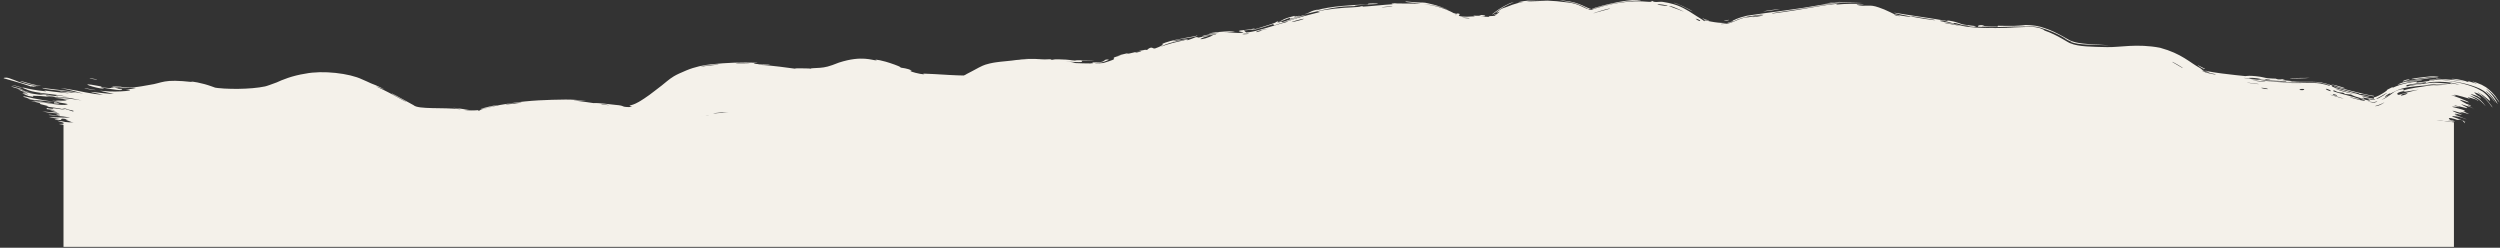
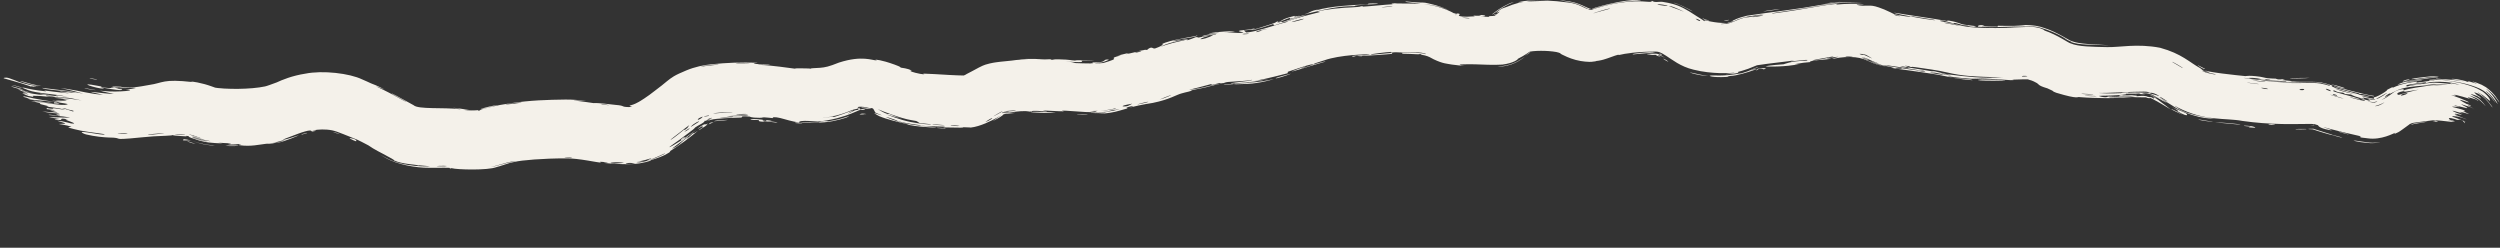
<svg xmlns="http://www.w3.org/2000/svg" width="2008" height="199" viewBox="0 0 2008 199" fill="none">
  <rect x="0" y="0" width="2008" height="199" fill="#333333" stroke="none" />
  <path d="M151.077 113.57C151.874 113.673 153.741 114.434 157.18 115.633C156.231 115.489 154.943 115.121 154.045 114.854C153.124 114.58 152.419 114.351 151.816 114.146C150.633 113.748 149.842 113.406 151.077 113.57ZM376.725 88.118C375.438 88.231 374.049 88.293 372.65 88.315C376.688 88.875 381.363 88.741 384.143 88.479C384.62 88.441 383.452 89.085 384.579 88.952C385.706 88.797 385.353 88.209 386.98 87.799C388.29 87.62 391.642 86.314 401.58 84.327C404.106 83.929 407.715 83.298 409.646 82.999C425.741 80.504 439.84 80.149 454.08 79.959C459.669 79.9 465.607 80.351 470.892 81.153C447.518 79.499 471.741 81.817 476.743 82.821C477.723 82.792 478.911 82.374 494.504 84.26C502.696 84.921 498.156 85.847 505.093 86.011C505.717 86.008 506.43 85.939 507.78 85.42C506.371 85.455 505.929 85.198 505.746 85.058C505.587 84.901 505.8 84.795 506.236 84.674C507.034 84.454 509.244 84.006 512.766 82.006C513.513 81.696 520.039 77.683 525.954 72.933C528.011 71.319 529.98 69.811 531.56 68.624C533.862 66.89 537.267 63.653 541.241 61.267C543.995 59.648 546.322 58.669 551.203 56.583C557.997 53.699 565.497 52.166 571.7 51.591C583.652 50.42 595.858 49.797 608.642 50.425C598.048 51.667 616.912 51.46 617.757 51.81C622.032 52.509 602.553 51.406 610.244 52.133C620.804 52.516 632.493 54.488 639.997 55.362C636.974 54.893 638.946 54.859 641.572 54.86C645.173 54.928 649.98 54.912 651.323 55.178C650.901 54.685 654.576 54.791 658.609 54.465C662.888 54.088 665.536 53.587 673.82 50.281C692.533 44.227 700.489 48.627 704.196 48.506C705.134 48.626 702.754 48.009 703.197 47.94C703.627 48.006 707.072 47.774 718.612 51.914C719.55 52.274 720.498 52.647 721.469 53.032C723.645 53.898 722.652 53.989 723.776 54.37C724.461 54.596 728.797 54.776 732.128 56.62C732.701 56.935 731.142 56.723 731.14 56.941C731.059 57.08 733.043 58.16 739.026 59.308C739.985 59.473 741.183 59.644 742.638 59.801C736.054 58.05 759.45 60.495 775.128 60.678C774.571 60.701 774.28 60.795 774.216 60.841C774.146 60.891 774.269 60.897 774.397 60.887C774.058 60.797 774.073 60.559 774.462 60.329C773.977 60.514 774.083 60.6 774.295 60.553C774.517 60.511 774.845 60.372 775.129 60.221C775.72 59.908 776.113 59.586 776.604 59.351C778.597 58.416 781.921 56.544 786.251 54.234C790.807 51.843 792.792 51.565 794.877 50.998C796.866 50.529 798.434 50.273 799.851 50.061C802.712 49.644 805.02 49.433 807.072 49.236C816.131 48.506 816.011 47.684 825.814 47.852C823.501 47.68 821.193 47.528 818.826 47.405C825.674 47.249 832.277 47.312 838.839 47.464C823.589 48.464 842.135 47.532 843.322 47.584C845.254 47.589 842.469 47.996 845.697 48.02C846.029 48.022 845.566 47.546 850.531 47.657C860.818 47.931 859.247 48.46 863.478 48.661C863.507 48.662 863.535 48.663 863.564 48.665C863.916 48.672 862.734 48.242 869.592 48.433C889.808 48.459 869.854 48.875 868.638 48.762C867.68 48.776 872.877 50.231 863.42 49.816C861.492 49.723 858.969 49.564 855.725 49.335C861.067 49.708 862.616 50.298 863.382 50.547C863.583 50.615 863.731 50.659 863.883 50.67C864.596 50.754 875.326 51.051 875.716 50.965C880.498 50.715 876.303 50.205 877.231 50.113C877.554 50.078 880.118 50.199 882.416 50.026C884.787 49.862 886.369 49.382 886.794 48.725C887.354 48.426 887.802 48.142 888.122 47.869C891.993 47.495 890.735 48.184 887.033 49.495C886.244 49.916 883.897 50.437 879.717 50.639C879.069 50.798 881.251 50.912 883.138 50.846C885.077 50.788 886.377 50.55 886.484 50.523C886.805 50.446 887.062 50.37 887.282 50.295C900.24 46.316 892.036 47.639 895.249 45.976C897.044 45.058 904.082 44.093 897.516 44.701C912.78 40.804 903.651 43.712 904.65 43.533C906.169 43.296 911.518 41.855 912.213 41.776C913.221 41.639 909.825 42.672 913.782 42.031C914.433 41.923 920.699 40.131 912.427 41.373C915.262 40.842 917.311 40.471 918.847 40.193C918.946 40.149 919.368 40.005 919.7 39.976C920.066 39.937 920.422 40.011 921.304 40.115C923.1 38.367 924.522 38.069 925.344 38.351C926.223 38.601 926.711 39.301 928.07 38.803C935.827 36.015 933.438 35.373 933.719 35.146C934.121 34.935 934.895 34.611 936.014 34.212C945.526 30.954 960.23 29.434 961.719 28.42C961.731 28.416 961.743 28.412 961.755 28.408C961.745 28.416 961.734 28.424 961.722 28.431C961.906 29.808 949.033 31.03 945.011 32.1C938.852 33.864 943.564 32.879 947.898 32.276C952.242 31.674 956.211 31.265 952.814 32.635C955.779 31.677 958.521 30.743 960.577 29.823C961.714 29.804 962.005 29.935 962.197 30.061C962.988 30.492 962.903 29.733 976.455 27.749C977.88 27.201 974.756 27.518 971.293 28.113C967.875 28.672 963.912 29.736 965.803 28.964C968.328 27.822 979.226 26.428 979.243 26.313C979.567 25.969 969.714 27.481 971.158 26.971C975.882 25.019 1006.44 24.279 982.834 26.086C989.678 25.583 992.971 27.02 998.269 26.226C1001.01 25.821 989.05 25.067 999.125 24.144C1001.08 23.922 1003.33 23.771 1007.76 22.873C1008.14 23.679 999.631 24.479 999.297 24.374C998.967 24.479 1000.73 26.013 1001.02 26.062C1001.45 26.109 1004.1 25.883 1008.26 24.874C1012.45 23.885 1018.62 21.988 1023.93 20.418C1027.82 19.268 1031.49 18.124 1033.39 17.763C1031.12 17.739 1045.49 13.284 1054.07 11.225C1056.94 10.492 1059.22 9.958 1059.95 9.717C1060.75 9.448 1057.57 9.591 1058.43 9.327C1063.54 7.51 1079.77 5.999 1086.47 5.886C1093.82 5.498 1092.6 5.078 1093.05 5.05C1095.96 4.917 1093.67 5.389 1095.41 5.286C1096.44 5.222 1099.69 5.041 1103.17 4.679C1109.92 3.947 1118.05 3.463 1118.71 3.403C1119.03 3.365 1115.46 2.97 1120.17 2.623C1121.05 2.669 1120.18 2.912 1134.82 2.886C1153.16 3.56 1122.3 1.551 1129.88 1.215C1141.3 2.441 1141.31 1.788 1144.67 2.185C1145.75 2.493 1155 3.755 1166.28 9.277C1158.36 5.421 1150.14 3.921 1143.47 3.301C1146.81 3.764 1151.93 4.487 1157.51 6.24C1163.1 7.894 1168.88 11.161 1170.16 11.998C1170.47 12.19 1170.56 12.295 1170.61 12.393C1170.1 12.254 1169.88 12.333 1169.51 12.317C1169.18 12.309 1168.72 12.293 1169.27 12.437C1169.39 12.468 1169.92 12.229 1169.95 11.913C1169.96 11.756 1169.82 11.575 1169.58 11.421C1169.47 11.347 1169.34 11.275 1169.36 11.269C1169.37 11.269 1169.42 11.283 1169.61 11.362C1169.81 11.446 1170.13 11.578 1170.84 11.972C1170.49 11.825 1169.58 11.36 1168.1 10.64C1167.49 9.895 1170.1 11.326 1170.93 11.802C1169.85 11.243 1169.51 11.178 1169.42 11.138C1169.34 11.11 1169.5 11.149 1169.67 11.154C1169.83 11.154 1170.42 10.304 1172.61 11.273C1172.87 11.392 1171.42 11.967 1171.83 12.533C1172.26 13.042 1174.49 13.899 1184.42 13.117C1185.05 13.064 1182.87 12.631 1183.49 12.57C1183.9 12.55 1188.92 12.756 1189.48 12.677C1190.05 12.617 1187.62 12.22 1188.29 12.137C1191.74 11.71 1196.34 13.201 1189.17 13.216C1191.57 13.4 1193.98 13.53 1196.34 13.6C1193.93 12.584 1199.26 13.027 1202.28 12.728C1202.04 12.76 1201.83 12.795 1201.63 12.829C1200.5 13.026 1199.91 13.301 1199.76 13.351C1199.6 13.411 1199.8 13.287 1200.11 13.055C1200.74 12.582 1201.76 11.762 1202.54 11.115C1204.19 9.753 1204.78 9.198 1204.36 9.318C1203.48 9.584 1200.69 11.271 1202.41 9.753C1204.93 7.562 1206.66 6.72 1207.75 6.39C1209.05 6.024 1209.58 5.76 1214.92 3.74C1217.59 2.808 1220.27 2.164 1223.18 1.605C1223.55 1.537 1222.62 1.598 1221.51 1.716C1220.39 1.829 1219.01 2.049 1219.03 1.962C1219 1.848 1225.78 -0.284 1239.51 0.365C1235.34 0.304 1231.18 0.351 1226.17 0.884C1229.54 1.502 1242.05 0.355 1242.97 0.501C1253.37 1.12 1246.78 0.634 1260.76 2.153C1262.17 2.376 1263.61 2.691 1265.01 3.077C1268.07 3.845 1272.59 6.326 1274.18 6.93C1275.37 7.375 1275.52 7.329 1275.61 7.305C1275.66 7.258 1275.52 7.159 1275.01 6.896C1274.49 6.63 1273.6 6.156 1271.45 5.136C1269.37 4.162 1265.56 2.481 1260.85 1.637C1256.47 0.812 1252.94 0.378 1252.66 0.177C1252.56 0.101 1255.93 0.355 1260.93 1.197C1266.56 2.152 1271.14 4.388 1273.26 5.382C1275.49 6.457 1276.06 6.671 1276.47 6.817C1276.85 6.948 1277.11 7.008 1277.43 7.069C1277.74 7.126 1278.02 7.16 1278.07 7.182C1278.73 7.461 1277.55 7.481 1276.97 7.418C1276.66 7.39 1276.38 7.349 1276.1 7.32C1275.82 7.292 1275.62 7.314 1275.8 7.552C1275.85 7.61 1276.2 7.763 1276.58 7.863C1276.98 7.962 1277.55 8.088 1278.91 8.083C1272.41 9.49 1286.83 4.872 1294.22 3.442C1302.6 1.728 1309.32 1.262 1312.25 1.109C1322.45 0.703 1326.69 2.476 1326.8 0.634C1328.1 1.476 1329.35 1.639 1330.45 1.585C1332.44 1.532 1334.14 1.35 1335.26 1.476C1348.57 3.399 1353.21 7.31 1357.07 9.337C1360.72 11.519 1364.01 13.924 1367.2 15.762C1368.52 16.498 1368.69 17.108 1368.86 17.086C1368.91 17.075 1368.95 16.922 1369.03 16.768C1369.1 16.61 1369.24 16.463 1369.26 16.375C1369.26 16.355 1369.25 16.336 1369.22 16.318C1371.57 16.82 1376.3 17.831 1379.98 18.176C1383.73 18.569 1386.23 18.378 1386.62 18.468C1387.04 18.561 1385.93 18.79 1384.64 18.934C1383.36 19.086 1381.9 19.148 1382.53 19.412C1385.02 19.43 1387.06 19.158 1388.84 18.685C1389.76 18.44 1390.59 18.16 1391.74 17.703C1392.94 17.242 1394.17 16.604 1397.58 15.296C1399.75 14.485 1401.54 14.096 1402.35 13.982C1403.19 13.862 1403.21 13.945 1403.62 13.922C1403.73 13.942 1403.92 13.935 1404.37 13.857C1405.33 13.601 1417.29 11.592 1416.66 11.566C1416.16 11.536 1410.74 12.094 1403.52 13.341C1395.43 15.179 1394.07 16.603 1392.32 17.133C1390.81 17.738 1389.93 17.988 1389.17 18.164C1387.67 18.482 1387.03 18.452 1388.29 17.989C1388.69 17.836 1389.61 17.777 1390.45 17.545C1391.29 17.325 1392.14 16.918 1391.63 16.574C1393.49 16.035 1394.51 14.64 1403.37 12.573C1425.92 9.24 1443.3 7.455 1463.08 3.85C1473.18 2.112 1483.88 0.991 1495.96 2.403C1484.35 1.445 1473.52 2.572 1463.18 4.384C1453.17 6.158 1443.07 7.649 1433.34 9.09C1430.84 9.473 1422.3 10.53 1423.4 10.901C1435.81 9.376 1450.24 6.964 1463.23 4.67C1467.32 3.949 1471.38 3.417 1475.32 3.116C1475.91 3.071 1473.79 3.737 1476.01 3.604C1480.01 3.096 1494.59 2.603 1497.35 3.497C1497.7 3.492 1489.13 3.376 1491.69 3.981C1498.17 5.519 1500.25 3.62 1506.3 5.132C1507.41 5.434 1510.11 6.239 1513.39 7.599C1515.01 8.267 1516.8 9.091 1518.33 9.845C1519.76 10.572 1521.38 11.281 1520.26 10.914C1523.13 12.031 1531.48 13.435 1533.97 13.449C1536.88 13.51 1532.86 12.841 1528.66 12.053C1524.31 11.263 1520.88 10.338 1521.58 10.2C1532.87 12.155 1549.44 14.358 1564.47 16.936C1564.75 16.985 1562.43 16.101 1565.94 16.664C1569.89 17.317 1572.13 18.074 1574.09 18.767C1574.58 19.008 1575.09 19.231 1575.72 19.396C1577.45 19.997 1585.98 20.769 1587.26 21.007C1587.41 21.049 1585.56 21.581 1585.29 21.575C1581.42 21.543 1580.32 20.502 1579.99 20.459C1578.79 20.272 1577.6 20.416 1576.6 20.216C1575.5 19.994 1574.8 19.699 1573.93 19.389C1573.07 19.127 1572.07 18.855 1570.9 18.594C1568.46 18.061 1570.69 19.108 1568.37 18.611C1567.46 18.371 1559.07 15.611 1558.13 16.846C1558.14 17.035 1563.7 17.755 1573.74 20.197C1586.67 24.104 1620.96 21.94 1626.46 21.873C1620.08 21.788 1614.62 21.898 1609.13 21.874C1613.35 21.912 1617.92 21.669 1622.37 21.504C1624.6 21.424 1626.77 21.361 1629.04 21.405C1631.53 21.547 1632.99 21.278 1638.45 22.635C1640.63 23.352 1641.93 24.052 1642.14 24.518C1652.67 28.087 1661.54 34.617 1662.97 34.788C1669.46 37.581 1680.36 37.578 1692.3 37.842C1702.23 38.177 1716.33 34.775 1735.08 38.395C1752.42 43.142 1758.79 50.204 1766.89 54.574C1767.16 54.745 1767.41 54.906 1767.64 55.057C1768.49 55.66 1768.8 56.075 1769.37 56.546C1770.04 57.004 1770.85 57.646 1775.25 58.409C1772.91 57.621 1770.94 56.729 1769.6 55.844C1770.25 57.843 1797.59 60.536 1803.51 61.136C1803.9 61.171 1804.39 60.905 1806.35 60.9C1807.48 60.859 1809.18 60.919 1811.85 61.196C1817.55 61.757 1818.42 62.473 1821.48 62.837C1824.06 63.129 1827.01 63.085 1827.78 63.153C1828.36 63.207 1828.6 63.641 1830.02 63.763C1834.57 64.117 1830.9 62.846 1835.42 64.29C1834.29 64.326 1833.2 64.358 1832.09 64.382C1837.58 64.724 1845.3 65.283 1837.03 65.583C1835.61 65.622 1836.83 65.227 1835.78 65.216C1795.26 63.144 1827.28 66.404 1841.96 65.468C1843.29 65.673 1846.63 65.726 1850.78 65.704C1852.87 65.698 1855.11 65.671 1857.65 65.72C1860.39 65.895 1862.27 65.482 1868.3 67.135C1871.16 68.035 1873.22 68.657 1873.41 68.754C1874.29 69.203 1870.69 68.609 1875.11 70.39C1876.11 71.093 1902.99 77.461 1893.16 75.867C1891.15 75.652 1878.26 71.986 1875.1 70.981C1882.17 74.62 1899.76 76.95 1901.55 77.151C1909.18 78.823 1886.58 75.343 1903.86 78.848C1904.9 79.038 1905.79 79.184 1906.54 79.299C1906.65 79.31 1906.77 79.246 1906.81 79.163C1906.86 79.079 1906.79 78.978 1906.74 78.865C1906.64 78.636 1906.66 78.363 1906.7 78.192C1906.74 78.132 1906.84 78.178 1907.5 78.02C1908.14 77.871 1909.39 77.413 1910.9 76.635C1913.88 75.087 1917.76 72.609 1917.23 72.243C1917.5 72.075 1917.76 71.919 1918 71.777C1924.84 68.161 1920.6 71.032 1921.63 70.543C1922.13 70.297 1926.58 68.315 1930.91 67.315C1935.28 66.238 1939.42 65.727 1941.34 65.606C1941.82 65.579 1940.42 66.394 1940.91 66.384C1941.94 66.318 1950.23 65.281 1951.85 64.885L1954.94 64.688C1955.26 64.693 1955.47 64.695 1955.52 64.691C1955.63 64.682 1955.33 64.585 1954.95 64.463L1951.82 64.662C1951.3 64.563 1950.6 64.414 1951.15 64.243C1951.26 64.208 1951.46 64.162 1951.72 64.106L1954.97 63.9C1957.85 63.846 1967.15 64.725 1967.81 64.741C1968.65 64.439 1954.33 63.536 1956.76 63.133C1963.16 63.485 1974.42 64.433 1979.66 65.437C1978.37 65.167 1971.29 63.81 1969.02 63.538C1970.01 62.403 1985.67 66.075 1980.14 65.494C1983.66 66.069 1981.38 65.216 1983.43 65.447C1983.99 65.474 1988.88 67.21 1989.72 67.437C1989.93 67.446 1985.1 65.272 1986.15 65.474C1986.98 65.583 1990.67 66.934 1993.34 68.122L1996.81 70.092C2003.91 75.201 2006.78 81.016 2007.23 81.652C2008.19 83.561 2006.91 81.342 2004.47 78.312C2002.16 75.257 1997.54 71.499 1996.63 71.194C1996.51 71.1 2000.17 74.117 2002.39 77.224C2004.72 80.315 2006.05 83.143 2006.08 83.24C2005.94 83.73 2004.38 80.96 2001.93 78.048C1999.56 75.115 1995.94 72.397 1996.64 73.362C2000.31 76.483 2002.63 79.827 2004.36 82.8C2002.45 80.128 1999.71 76.338 1994.81 72.906L1991.95 71.282C1983.34 67.18 1970.26 64.965 1967.16 65.296C1975.85 65.907 1987.18 69.475 1991.58 72.131L1994.27 73.662C1999.27 77.663 2000.4 80.611 1999.98 80.925C1999.66 81.272 1995.05 76.666 1992.86 75.646L1990.6 74.36C1990.36 74.303 1990.22 74.283 1990.24 74.326C1990.28 74.402 1990.37 74.49 1990.5 74.584L1992.72 75.846C1993.93 76.889 1996.77 79.316 1998.59 81.557C2000.48 83.787 2001.71 85.717 2001.79 85.876C2001.92 86.171 2001.96 86.317 2001.93 86.335C2001.93 86.335 2001.93 86.335 2001.93 86.335C2001.74 86.563 1997.97 79.933 1992.38 76.328L1990.26 75.125C1988.9 74.602 1987.71 74.162 1987.53 74.142C1986.81 74.058 1988.63 75.495 1989.67 76.474L1991.52 77.528C1992.35 78.404 1992.89 79.142 1992.83 79.208C1992.76 79.176 1992.13 78.659 1991.17 78.026L1989.42 77.033C1987.49 76.281 1983.07 74.832 1985.07 76.005C1986.03 76.575 1987.57 77.355 1988.97 78.055L1990.52 78.936C1994.04 81.58 1996.14 84.77 1996.24 84.915C1996.62 85.823 1994.3 82.22 1990.17 79.439L1988.72 78.62C1986.29 77.646 1983.47 76.658 1983.28 76.684C1983.13 76.67 1986.83 78.491 1988.36 79.438L1989.65 80.167C1990.32 80.731 1990.73 81.157 1990.76 81.227C1990.78 81.31 1990.28 80.956 1989.44 80.457L1988.22 79.764C1986.81 79.329 1983.95 78.408 1982.45 78.238C1980.87 78.032 1984.99 79.885 1984.22 79.662C1983.81 79.201 1972 75.897 1971.43 76.14C1970.57 76.076 1973.21 77.002 1972.8 77.039C1972.21 77.055 1968.48 76.291 1968.95 76.536C1969.36 76.339 1983.37 81.52 1982.9 82.239C1982.57 82.546 1968.49 76.731 1981.12 83.468C1981.21 83.497 1984.41 84.602 1984.48 84.668C1986.02 85.803 1977.78 83.038 1985.35 86.282L1985.31 86.261C1985.97 86.73 1986.73 87.35 1987.54 88.191C1986.78 87.437 1986.01 86.825 1985.26 86.338L1985.31 86.369C1967.02 80.204 1984.85 86.992 1981.22 86.848C1979.86 86.537 1971.23 84.397 1971.11 84.597C1971.87 85.293 1974.72 85.514 1975.57 86.056C1976.06 86.229 1968.19 85.148 1969.87 85.908C1970.82 86.12 1978.73 88.202 1978.97 88.513C1981.87 90.019 1978.02 88.948 1978.6 89.45C1978.89 89.678 1981.62 90.829 1983.05 91.507L1982.01 90.912C1982.23 91.077 1982.37 91.201 1982.38 91.219C1982.39 91.249 1982.21 91.16 1981.92 91.03L1983 91.639C1981.1 91.011 1977.11 89.946 1976.06 89.868C1975.06 89.728 1978.52 91.209 1977.83 91.069C1973.87 89.978 1965.08 87.16 1973.26 90.684C1973.76 90.891 1976.79 91.789 1976.87 91.867C1978.53 92.95 1973.06 91.159 1971.89 91.409C1970.04 91.643 1978.1 93.333 1971.34 92.105C1975.22 93.379 1977.09 94.167 1981.12 95.894L1979.23 94.819C1979.5 95 1979.86 95.268 1980.41 95.899C1979.89 95.301 1979.5 95.013 1979.2 94.854L1981.11 95.934C1974.11 93.024 1970.36 93.184 1969.63 93.417C1969.17 93.93 1971.98 94.125 1979.96 97.628C1974.17 95.121 1974.87 96.697 1973.25 96.161C1972.53 95.769 1964.33 93.285 1967.77 96.208C1968.26 96.525 1972.93 97.263 1971.35 97.487C1959.88 95.071 1971.23 97.705 1971.03 97.868C1970.89 98.496 1963.55 96.839 1953.71 96.467L1957.1 96.251C1945.48 97.805 1937.91 98.419 1936.69 99.145C1935.58 99.539 1934.91 99.999 1934.61 100.359C1931.31 102.748 1927.72 105.474 1926.39 106.14C1919.95 109.353 1925.11 106.203 1923.57 106.742C1922.96 106.838 1912.67 112.762 1901.59 111.084C1898.98 110.818 1896.93 110.545 1896.67 110.48C1893.58 109.675 1896.87 109.64 1896.55 109.546C1892.59 108.682 1871.73 103.956 1866.29 101.974C1866.32 102.451 1877.71 105.734 1870.41 104.344C1861.92 102.669 1862.04 100.723 1861.84 100.593C1860.56 100.193 1859.27 99.787 1857.97 99.372C1859.03 99.696 1859.15 99.653 1859.11 99.66C1859.05 99.652 1858.77 99.623 1858.41 99.603C1857.69 99.56 1856.66 99.537 1855.57 99.532C1853.4 99.522 1850.94 99.564 1848.44 99.6C1843.42 99.675 1838.21 99.719 1832.96 99.616C1822.44 99.421 1811.77 98.66 1801.15 97.139C1787.31 94.494 1771.11 97.656 1749 86.247C1748.27 85.81 1747.55 85.375 1746.84 84.942C1746.82 85.138 1747.56 85.731 1748.8 86.57C1758.06 93.272 1777.79 95.006 1777.87 95.073C1779.81 95.136 1766.35 96.674 1748.49 87.098C1739.91 81.894 1733.29 77.52 1732.08 76.83C1734.53 78.389 1737.52 80.523 1740.7 82.772C1736.3 80.902 1728.85 75.73 1727.01 75.476C1725.37 75.045 1723.24 74.811 1721.23 74.866C1718.89 74.932 1723.32 75.551 1723.14 75.606C1720.81 75.809 1716.19 75.529 1719.56 74.955C1712.6 75.54 1713.52 75.005 1707.32 75.323C1706.97 75.345 1709.81 75.605 1704.67 76.137C1703.16 76.272 1697.52 76.765 1691.85 76.808C1689.07 76.839 1686.65 76.885 1685.98 77.021C1685.37 77.145 1689.75 78.412 1691.83 78.056C1692.43 77.977 1692.88 77.809 1693.07 77.529C1701.62 77.748 1702.28 77.335 1702.43 77.111C1702.45 76.85 1701.39 76.574 1704.21 76.409C1704.84 76.416 1703.92 77.138 1716.04 76.201C1714.33 77.613 1698.77 77.73 1694.85 77.876C1691.34 78.097 1697.1 78.401 1702.92 78.084C1708.85 77.772 1714.8 77.322 1716.5 76.734C1714.83 77.975 1718.07 76.769 1721.72 77.004C1725.48 77.34 1723.8 77.573 1725.52 77.809C1725.9 77.874 1726.21 77.93 1726.46 77.975C1726.97 78.034 1727.48 78.029 1727.84 78.08C1728.27 78.168 1728.58 78.258 1730.25 79.516C1728.92 77.553 1730.33 78.063 1733.39 80.197C1736.4 82.31 1741.23 86.202 1743.52 87.952C1735.75 83.199 1727.84 78.458 1726.44 78.584C1726.49 78.722 1726.55 78.866 1726.63 79.017C1726.47 78.962 1726.35 78.926 1726.26 78.902C1725.59 78.743 1724.77 78.598 1723.85 78.483C1724.08 78.391 1724.3 78.301 1724.53 78.213C1717.15 78.241 1713.34 77.999 1712.73 77.929C1707.11 78.12 1700.55 78.88 1691.82 78.841C1684.87 78.735 1677.95 78.633 1670.54 78.02C1668.12 77.398 1670.48 80.204 1651.64 74.525C1649.9 73.884 1649.36 73.569 1649.12 73.371C1648.43 72.826 1649.45 73.161 1644.49 70.96C1639.95 69.614 1638.73 68.876 1637.84 68.257C1637.02 67.648 1636.82 67.164 1636.09 66.744C1632.04 64.429 1630.58 64.374 1630.27 64.226C1629.41 63.889 1628.53 63.59 1627.62 63.353C1628.75 63.647 1629.22 63.686 1629.4 63.715C1629.61 63.741 1629.6 63.736 1629.53 63.731C1629.36 63.719 1628.9 63.701 1628.4 63.694C1627.35 63.677 1625.96 63.693 1624.59 63.723C1621.77 63.786 1618.8 63.898 1616.1 64.008C1615.95 64.019 1619.77 64.388 1615.04 64.397C1613.38 64.34 1598.31 63.035 1583.76 62.79C1587.53 63.178 1591.22 63.442 1594.84 63.635C1592.71 63.508 1584.16 63.459 1576.38 62.728C1568.69 62.096 1561.48 60.444 1565.91 61.787C1571.44 63.495 1583.24 63.14 1584.34 64.447C1581.18 64.069 1574.02 63.846 1563.64 61.422C1549.48 58.271 1521.85 55.416 1518.75 54.294C1518.17 54.152 1521.91 54.372 1521.09 54.174C1520.52 54.002 1513.96 53.16 1507.49 51.117C1504.01 49.933 1503.18 49.379 1502.66 49.133C1502.09 48.766 1503.89 49.626 1507.61 50.729C1508.72 51.01 1509.49 51.15 1509.29 51.041C1509.2 50.999 1508.63 50.825 1507.68 50.507C1502.83 48.813 1500.5 47.314 1498.69 46.704C1496.91 46.022 1495.39 45.75 1495.13 45.916C1496.16 46.056 1497.88 46.6 1499.25 47.269C1499.93 47.595 1500.54 47.938 1500.71 48.1C1500.89 48.267 1500.51 48.193 1499.6 47.92C1499.09 47.741 1497.31 46.684 1496.86 46.631C1495.4 46.416 1495.9 46.681 1497.22 47.202C1497.9 47.478 1498.72 47.818 1499.97 48.389C1501.35 48.956 1502.53 49.801 1507.38 51.47C1512.73 53.093 1515.66 53.484 1516.98 53.775C1514.33 53.355 1511.61 52.944 1507.31 51.669C1502.7 50.124 1501.47 49.307 1500.04 48.727C1498.74 48.152 1497.79 47.776 1496.79 47.434C1494.83 46.767 1492.71 46.286 1490.16 46.011C1485.09 45.448 1478.74 45.919 1473.07 47.053C1467.51 47.486 1481.07 45.187 1474.84 45.723C1473.15 45.869 1471.86 46.031 1470.82 46.185C1463.42 47.311 1469.86 46.989 1470.97 46.992C1471.07 46.997 1471.12 47.004 1471.08 47.016C1471.05 47.026 1471.01 47.037 1470.98 47.047C1466.95 48.205 1453.43 48.137 1453.72 49.895C1447.88 50.551 1449.74 50.044 1441.61 51.504C1442.69 51.472 1443.81 51.432 1444.88 51.397C1435.85 53.876 1416.7 53.639 1418.26 53.264C1421.7 52.232 1431.73 51.774 1432.58 51.625C1433.85 51.4 1437.03 49.197 1451.08 48.659C1456.52 46.604 1429.11 51.123 1441.5 48.432C1436.53 49.348 1420.73 50.886 1410.74 52.481C1412.56 52.008 1410.98 52.407 1409.47 53.109C1407.85 53.805 1405.88 54.622 1404.09 55.268C1400.44 56.596 1397.5 57.303 1396.19 57.69C1395.41 57.765 1399.37 58.91 1387.53 59.567C1382 59.71 1395.32 58.498 1392.74 58.397C1389.94 58.74 1375.27 59.743 1360.21 55.944C1349.72 53.475 1342.83 47.676 1338.36 44.897C1333.67 41.84 1332.04 41.488 1330.21 41.459C1315.88 41.331 1304.66 43.077 1300.72 44.106C1299.98 44.28 1300.16 43.844 1299.45 44.021C1298.4 44.283 1296.37 44.943 1293.59 45.977C1291.04 46.847 1285.71 49.196 1278.86 49.168C1278.07 49.162 1277.37 49.137 1276.68 49.093C1277.57 49.168 1278.26 49.214 1278.86 49.25C1283.94 49.225 1283.01 49.438 1278.86 49.675C1276.16 49.783 1270.92 49.58 1265.63 48.146C1260.28 46.735 1256.11 44.519 1254.88 43.942C1253.52 43.262 1253.17 43.092 1253.15 43.017C1253.14 42.949 1253.41 42.947 1253.62 42.899C1252.27 42.435 1251.75 42.087 1250.08 41.78C1246.51 41.135 1242.01 40.802 1237.61 40.819C1235.42 40.827 1233.24 40.925 1231.39 41.112C1230.47 41.204 1229.64 41.321 1229.04 41.434C1228.48 41.532 1228.06 41.699 1228.63 41.512C1229.98 40.537 1224.65 44.565 1219.12 47.248C1219.65 47.338 1216.31 50.653 1206.71 51.871C1199.67 52.394 1190.13 51.793 1184.54 51.654C1177.47 51.592 1166.44 51.476 1176.48 52.905C1173.17 52.673 1169.78 52.377 1166.09 51.844C1162.17 51.096 1159.16 51.24 1151.64 47.679C1148.23 45.822 1147.75 45.596 1146.41 45.108C1145.2 44.684 1143.71 44.316 1142.01 44.026C1140.82 43.836 1142.56 43.672 1140.46 43.382C1140.24 43.364 1139.96 43.731 1138 43.57C1129.57 43.073 1126.72 43.317 1126.3 43.042C1125.78 42.838 1127.22 42.509 1125.41 42.416C1123.44 42.317 1121.91 42.314 1120.8 42.347C1132.42 41.446 1143.73 42.752 1145.32 43.545C1145 41.436 1123.96 41.524 1117.04 42.237C1116.81 42.243 1117.57 41.665 1117.34 41.678C1117.33 41.678 1117.33 41.678 1117.32 41.679C1116.08 41.734 1111.17 42.159 1107.18 42.724C1102.91 43.297 1099.66 43.687 1101.48 43.864C1101.97 43.904 1104.07 43.799 1107.26 43.48C1110.39 43.169 1114.6 42.755 1119.12 42.453C1116.82 42.715 1118.58 43.192 1118.18 43.243C1115.77 43.537 1111.56 43.807 1107.33 44.143C1102.23 44.571 1097.33 44.663 1094.95 44.753C1093.87 44.794 1093.97 45.165 1093.79 45.175C1089.63 45.314 1091.21 44.136 1087.29 45.5C1083.86 45.096 1086.9 44.771 1091.08 44.557C1095.23 44.358 1100.83 44.079 1099.94 43.693C1097.85 43.486 1076.14 43.989 1063.75 48.418C1058.3 50.021 1054.65 51.397 1054.77 51.681C1054.58 51.618 1053.94 51.66 1052.66 51.885C1050.11 52.256 1038.91 56.123 1035.06 57.415C1034.82 57.5 1034.63 57.571 1034.48 57.629C1034.11 57.781 1034.55 58.716 1034.08 58.867C1033 59.193 1016.17 63.591 1007.79 64.978C1011.99 64.595 1016.08 63.892 1019.79 63.125C1009.14 65.768 1002.96 65.915 1001.62 66.153C1001.03 66.236 1001.1 66.286 1001.63 66.313C1002.57 66.344 1004.79 66.305 1007.52 66.069C1007.95 66.02 1008.37 66.004 1008.77 65.954C1015.55 65.296 1022.88 63.466 1022.97 63.544C1023.44 63.539 1012.23 66.992 1001.7 67.391C994.467 67.743 989.109 67.834 992.006 67.233C992.52 67.119 998.622 66.927 1001.66 66.7C1003.74 66.539 1004.45 66.403 1001.64 66.374C1001.43 66.367 1001.19 66.36 1000.93 66.354C999.426 66.329 989.357 67.059 988.941 67.03C986.549 66.82 995.875 65.873 1001.56 65.094C1004.51 64.71 1006.44 64.251 1005.37 64.149C1004.15 64.398 1002.86 64.591 1001.54 64.733C996.614 65.307 991.098 65.348 986.434 65.826C983.831 66.095 983.302 66.673 982.987 66.709C978.521 67.293 980.984 66.508 979.526 66.686C979.217 66.728 977.62 67.127 976.215 67.507C974.78 67.884 973.663 68.229 973.271 68.03C972.852 68.017 972.752 67.846 973.104 67.459C973.105 67.456 973.105 67.454 973.106 67.452C973.105 67.452 973.104 67.453 973.102 67.453C956.588 71.966 954.732 71.994 955.664 72.121C957.054 71.9 962.948 71.316 973.412 68.513C975.109 67.999 978.167 67.471 981.378 67.125C978.944 67.63 975.456 68.22 973.507 68.839C966.63 70.811 961.373 71.518 958.301 72.214C956.37 72.632 957.531 72.933 954.476 73.651C953.248 73.948 950.763 74.485 949.236 74.968C945.253 75.892 939.398 79.958 925.901 82.663C917.937 83.837 910.509 85.579 907.131 86.439C911.946 84.978 910.386 84.783 906.63 85.829C902.877 86.911 906.244 86.771 905.532 87.054C905.247 87.168 902.612 87.865 899.262 88.859C889.098 91.93 879.018 91.336 876.778 91.488C885.25 91.371 889.604 90.401 888.74 90.356C887.96 90.277 882.53 90.702 875.538 90.572C877.569 90.424 879.669 90.245 881.839 89.999C876.197 90.384 867.832 89.782 861.41 89.274C857.8 88.989 854.702 88.802 853.15 88.837C852.491 88.853 854.835 89.428 854.463 89.437C850.773 89.455 838.289 88.644 837.719 88.828C837.225 88.953 842.529 89.459 840.553 89.618C840.142 89.652 835.023 88.892 830.028 89.056C828.179 89.117 829.294 89.571 828.83 89.598C824.971 89.849 827.211 89.018 820.244 89.305C815.34 89.569 811.041 90.457 806.07 90.994C809.95 90.59 813.431 90.608 814.588 90.626C815.87 90.656 815.443 90.727 814.099 90.837C812.74 90.949 810.422 91.118 808.268 91.4C807.188 91.54 806.177 91.713 805.559 91.862C805.26 91.933 805.079 91.998 805.189 91.977C805.309 91.937 805.718 91.883 807.026 91.186C806.825 91.306 806.625 91.427 806.428 91.548C805.807 91.93 805.876 92.142 805.08 92.792C804.203 93.461 802.841 94.512 797.344 97.263C815.757 84.235 794.894 100.756 779.729 102.457C779.142 102.472 778.977 102.253 774.235 102.201C774.105 102.195 773.966 102.19 773.818 102.186C773.592 102.182 773.919 102.555 771.439 102.536C747.221 102.286 762.69 102.192 758.081 101.722C756.141 101.556 743.748 101.447 740.067 100.959C739.242 100.863 739.698 100.559 736.456 100.152C734.805 99.935 733.157 99.715 731.509 99.46C727.39 98.819 723.937 98.095 721.308 97.34C720.92 97.198 720.882 96.693 714.317 94.626C712.496 94.04 710.463 93.516 712.909 94.593C717.056 96.385 723.669 98.577 731.422 99.929C738.897 101.19 745.412 101.484 750.3 102.057C757.552 102.795 740.379 102.393 731.304 100.56C729.32 100.193 727.997 99.883 727.688 99.814C727.06 99.688 733.499 100.784 727.054 99.299C721.611 98.052 712.092 95.849 706.034 93.233C705.821 93.144 704.747 92.534 703.773 91.952C702.938 91.376 701.995 90.793 702.096 90.795C702.154 90.799 703.048 91.039 704.001 91.334C705.972 91.973 708.719 92.884 708.071 92.469C707.982 92.415 705.617 91.507 704.162 90.902C703.659 90.685 703.234 90.498 703.11 90.393C702.659 89.987 701.742 87.325 700.92 87.054C698.872 86.386 700.102 87.227 698.776 86.883C697.375 86.517 694.141 85.775 691.853 85.711C689.452 85.63 688.792 85.991 688.954 86.333C689.212 86.295 690.146 86.169 691.337 86.198C689.712 86.262 689.231 86.469 689.07 86.548C688.922 86.638 689.029 86.662 689.061 86.705C688.652 87.001 689.516 86.774 688.77 87.17C687.115 88.037 687.548 87.132 683.184 88.878C682.77 89.021 677.538 91.324 671.662 92.774C665.875 94.254 660.451 94.712 660.693 94.854C672.928 92.901 668.61 94.029 669.149 94.076C671.386 93.692 674.136 92.525 676.986 91.609C695.272 84.733 677.443 92.471 681.738 91.008C683.31 90.479 685.83 88.967 686.339 88.771C688.077 88.104 688.287 88.597 689.31 88.118C689.416 88.069 689.51 88.023 689.594 87.98C689.377 87.96 689.362 87.615 689.342 87.377C688.998 87.388 688.689 87.417 688.748 87.378C688.879 87.288 689.04 87.191 689.222 87.091C689.1 87.057 689.111 87.014 689.331 86.985C689.543 86.956 689.943 86.96 690.297 87.028C690.653 87.094 690.944 87.216 690.955 87.372C690.979 87.53 690.677 87.716 690.206 87.962C691.588 88.141 692.013 87.148 693.727 87.672C697.358 88.868 691.654 87.997 690.916 88.323C689.674 88.555 689.414 88.818 689.873 88.645C686.52 89.942 682.778 92.128 672.408 94.929C666.661 96.425 660.084 97.445 657.637 97.579C655.828 97.905 642.101 95.845 641.637 98.336C640.442 98.196 639.174 97.964 637.769 97.667C632.346 96.585 627.283 94.661 623.795 94.249C619.765 93.765 620.952 94.888 620.566 94.87C619.99 94.84 615.337 94.226 613.774 94.241C611.937 94.245 612.82 94.663 609.916 94.611C602.699 94.577 602.841 93.749 602.114 93.646C593.311 92.887 597.133 94.303 595.206 94.422C594.139 94.48 584.799 94.608 575.924 95.438C571.191 95.825 568.715 96.869 567.427 97.589C568.569 96.87 569.637 96.292 570.878 95.776C568.433 95.75 566.521 97.788 565.969 96.868C566.411 98.447 560.492 100.677 558.484 102.298C557.753 102.852 558 103.036 557.07 103.744C555.999 104.562 554.494 105.703 552.816 107.005C548.318 110.547 542.327 114.714 540.354 116.09C531.648 122.123 546.12 114.058 553.736 108.171C556.596 106.105 558.799 104.61 559.287 104.28C558.396 104.921 556.378 106.458 553.951 108.444C546.65 114.686 533.492 123.323 543.505 117.574C545.56 116.351 548.32 113.377 549.272 112.616C555.706 107.46 550.992 111.936 551.544 111.6C552.019 111.304 553.227 110.192 554.433 109.055C555.452 108.067 556.446 107.117 556.935 106.793C557.232 106.618 555.75 108.458 560.628 104.875C559.928 105.642 557.716 107.368 554.884 109.627C549.083 114.374 539.981 120.32 537.958 121.498C537.446 121.833 539.001 121.3 538.201 121.98C537.197 122.521 535.01 125.037 521.982 128.893C522.322 128.915 522.667 128.932 523.004 128.949C517.451 130.81 510.989 131.966 504.641 131.9C498.134 131.869 491.403 131.555 484.674 130.824C485.911 130.688 492.048 130.744 484.358 130.063C479.942 129.599 483.126 130.61 482.718 130.58C480.721 130.796 464.664 126.994 454.471 127.202C436.362 127.176 418.429 128.7 413.403 130.027C412.622 130.177 411.503 130.422 409.942 130.744C409.232 130.891 399.864 134.066 398.915 134.178C391.745 137.039 366.726 136.235 363.076 135.131C362.525 135.064 362.184 135.042 361.974 135.051C361.773 135.181 362.061 135.546 361.548 135.464C360.783 135.364 361.642 134.944 361.411 134.9C360.901 134.638 355.282 134.8 344.595 134.776C334.335 134.873 318.881 132.233 309.504 126.671C307.564 125.595 306.061 124.704 305.042 124.06C305.92 124.582 307.494 125.45 309.582 126.527C324.074 134.813 346.255 133.757 345.11 133.5C345.059 133.495 337.466 132.774 335.664 132.694C333.089 132.111 322.542 131.702 316.589 128.88C316.003 128.511 318.376 129.232 310.375 125.052C310.006 124.839 309.605 124.609 309.173 124.363C306.823 123.056 300.663 120.164 295.83 116.721C293.487 115.546 287.709 112.273 283.329 110.747C270.699 105.742 268.783 104.661 262.659 104.116C257.244 103.673 252.035 104.472 251.04 104.85C251.022 104.858 251.006 104.866 250.991 104.873C250.987 104.877 251.006 104.879 251.044 104.879C251.677 104.843 255.92 104.699 252.695 105.32C252.02 105.458 251.512 105.544 251.134 105.584C249.374 105.806 251.253 104.33 247.202 105.017C246.815 105.085 243.458 105.873 239.316 107.439C235.354 108.942 229.356 111.272 228.822 111.438C224.833 113.125 229.223 112.131 233.054 110.894C236.942 109.641 240.22 108.541 240.154 108.629C239.952 108.811 237.6 109.769 234.129 111.149C230.799 112.511 225.443 114.251 223.171 114.694C222.88 114.759 222.692 114.797 222.627 114.807C222.52 114.822 222.744 114.742 223.151 114.605C226.091 113.704 233.91 110.712 222.987 113.891C221.806 114.176 220.377 114.503 218.697 114.848C220.124 114.679 221.577 114.478 223.065 114.23C223.938 114.072 224.769 113.901 225.562 113.725C224.725 113.977 223.901 114.199 223.102 114.39C216.246 115.954 215.561 115.226 213.733 115.483C207.739 116.152 201.596 117.858 192.551 116.66C190.164 116.333 194.1 115.835 193.798 115.781C190.945 115.353 187.334 116.752 183.027 115.648C182.676 115.502 192.849 115.377 175.12 114.62C176.355 114.8 177.586 114.964 178.811 115.116C177.994 115.146 175.684 115.109 172.582 114.893C169.269 114.571 166.407 114.633 159.901 112.857C157.307 112.051 156.14 111.584 155.269 111.294C154.427 111.004 153.952 110.853 153.709 110.768C150.089 109.629 153.587 109.744 149.617 109.016C150.816 109.73 148.479 109.492 145.377 109.275C142.295 109.034 138.504 108.85 138.965 108.443C137.441 109.105 130.271 109.045 123.349 109.509C120.716 109.665 117.302 109.992 114.82 110.227C109.751 110.834 98.383 111.75 96.597 111.599C94.43 111.519 95.097 110.853 91.205 110.578C90.516 110.52 85.668 110.565 79.675 109.834C76.336 109.43 72.588 108.82 69.083 107.972C67.24 107.537 63.642 105.679 67.075 105.986C70.68 106.308 76.215 107.347 79.907 107.83C82.374 108.159 84.08 108.27 84.049 107.997C84.007 107.748 82.354 107.497 79.984 107.172C75.293 106.558 67.545 105.514 64.915 104.934C55.907 102.987 54.747 102.382 54.97 102.149C55.261 101.911 57.554 102.101 57.373 101.942C56.621 101.364 52.088 100.34 49.845 100.01C48.73 99.837 47.899 99.721 47.795 99.691C46.992 99.462 48.42 99.453 49.922 99.453C51.059 99.425 52.359 99.452 52.43 99.294C52.502 99.118 51.337 98.663 50.086 98.252C47.906 97.589 45.23 96.915 46.446 96.971C47.342 97.014 48.732 97.212 50.193 97.473C52.968 97.977 56.697 99.078 57.062 99.123C63.831 100.025 54.789 97.065 52.755 96.219C52.08 95.935 54.918 96.16 54.349 96.013C52.322 95.475 51.187 95.305 50.493 95.29C47.882 95.214 51.084 96.948 46.18 96.202C40.433 95.355 47.943 95.57 47.711 95.508C47.461 95.423 40.537 94.537 39.437 94.15C39.12 94.043 45.727 94.278 50.616 94.394C53.537 94.435 56.185 94.609 55.94 94.305C54.137 94.006 52.407 93.749 50.729 93.565C46.956 93.141 43.066 92.778 39.121 92.383C38.781 91.531 47.044 93.133 47.865 93.164C49.594 93.216 44.882 92.207 45.111 91.982C45.247 91.832 50.923 91.966 45.885 91.091C44.145 90.783 40.411 90.934 33.932 89.502C56.555 91.588 41.01 89.187 40.399 88.835C39.787 88.471 50.577 89.119 37.554 87.636C37.183 86.005 37.904 87.185 41.631 87.362C46.099 87.585 36.192 85.806 51.476 88.121C51.702 88.157 51.933 88.196 52.17 88.237C52.083 88.141 51.851 88.035 51.503 87.923C48.65 86.998 38.071 85.776 37.442 85.628C36.84 85.499 39.845 85.512 38.805 85.258C26.506 82.214 34.995 83.985 31.512 82.591C31.187 82.55 19.556 80.088 28.475 81.564C41.305 83.32 48.202 84.508 52.005 84.263C53.037 84.181 53.853 83.982 54.515 83.611C53.747 83.421 52.963 83.249 52.166 83.096C40.663 80.99 27.565 80.682 24.223 79.825C18.786 78.586 24.503 79.483 23.863 79.188C23.734 79.136 22.092 78.778 20.797 78.388C19.819 78.097 18.984 77.849 18.962 77.827C18.264 77.189 19.153 77.226 21.007 77.681C26.309 79.15 42 81.742 47.961 82.286C45.883 81.769 43.802 81.262 41.729 80.751C44.585 81.091 47.449 81.424 50.324 81.789C37.785 79.751 47.974 81.221 52.482 80.787C52.872 80.752 53.218 80.706 53.507 80.641C53.734 80.591 53.212 80.488 52.537 80.391C51.08 80.181 48.913 79.971 52.573 80.125C53.352 80.163 54.383 80.23 55.707 80.348C54.448 80.1 53.443 79.916 52.622 79.769C48.57 79.054 49.34 79.011 43.581 78.632C43.707 78.368 47.831 78.537 52.736 78.935C57.63 79.356 62.754 80.286 65.626 80.69C58.727 79.08 55.016 78.499 52.812 78.385C48.655 78.166 49.778 78.988 37.661 76.765C34.185 77.01 42.931 77.984 42.216 78.001C39.597 78.062 33.642 76.809 26.46 76.929C25.3 76.916 29.887 78.646 22.905 77.097C22.665 77.036 22.027 76.806 21.354 76.511C19.813 75.858 17.844 74.985 17.895 74.969C18.346 74.797 20.179 75.285 21.604 75.669C22.409 75.882 23.115 76.032 23.198 75.972C23.286 75.911 22.527 75.705 21.671 75.443C20.265 75.013 18.503 74.524 18.502 74.492C18.511 74.041 20.758 74.778 21.778 75.085C22.104 75.182 22.297 75.225 22.155 75.131C22.089 75.087 21.971 75.024 21.819 74.947C19.175 73.696 6.654 69.031 22.188 73.702C23.247 74.028 24.626 74.38 26.287 74.738C24.523 74.453 23.139 74.171 22.122 73.923C14.73 72.063 17.284 72.922 22.01 74.302C24.552 75.057 28.517 75.684 31.254 76.004C33.226 76.234 33.771 75.952 36.62 76.205C40.287 76.523 44.615 77.209 46.557 77.385C48.615 77.578 37.401 75.329 52.931 77.516C53.316 77.573 53.713 77.636 54.124 77.704C53.745 77.611 53.351 77.522 52.942 77.436C44.125 75.52 29.286 74.941 22.874 72.496C22.771 72.457 22.673 72.418 22.58 72.381C15.052 69.571 17.772 69.999 22.907 71.279C26.977 72.273 35.399 73.241 36.852 73.379C37.641 73.452 35.074 72.621 35.602 72.661C36.286 72.758 48.722 74.39 53.303 74.806C54.035 74.873 54.553 74.91 54.795 74.894C55.508 74.851 54.689 74.68 53.346 74.489C51.376 74.207 48.306 73.884 48.021 73.59C47.91 73.474 50.511 73.655 53.425 73.918C58.981 74.476 64.605 75.438 57.462 73.944C56.305 73.721 54.969 73.508 53.505 73.33C45.577 72.411 35.447 71.92 33.761 70.573C40.07 71.419 46.682 72.048 53.561 72.923C58.523 73.571 62.897 74.52 67.007 75.272C62.967 74.155 58.687 72.842 53.713 71.816C51.978 71.447 50.267 71.097 48.575 70.755C50.316 70.952 52.043 71.165 53.77 71.402C65.666 73.294 73.115 75.614 82.819 76.091C65.47 72.598 75.253 73.961 83.715 74.926C87.661 75.356 91.316 75.499 91.443 75.446C91.519 75.385 87.123 74.591 83.851 73.753C82.175 73.351 80.756 72.987 80.246 72.846C81.257 72.929 82.512 73.039 83.92 73.154C94.257 74.341 113.425 72.359 99.757 71.816C102.494 72.131 109.278 70.748 109.212 70.668C108.105 70.305 93.744 71.208 96.103 70.476C98.788 69.805 102.559 70.643 106.889 70.215C112.093 69.699 115.973 68.91 119.78 68.246C131.273 66.629 130.406 63.183 154.882 65.935C154.258 65.719 153.582 65.504 152.959 65.303C156.597 65.778 160.454 66.499 164.338 67.581C168.097 68.596 172.4 70.284 172.961 70.45C172.437 70.296 172.377 70.302 172.437 70.316C172.498 70.333 172.707 70.376 172.957 70.42C173.474 70.511 174.197 70.612 174.972 70.702C176.534 70.883 178.334 71.027 180.166 71.133C183.846 71.345 187.723 71.416 191.555 71.365C199.144 71.266 207.126 70.656 212.817 69.427C213.992 69.243 217.865 67.804 222.31 66.166C226.375 64.249 234.672 60.779 245.183 59.177C259.18 56.316 280.819 58.898 290.82 63.741C292.347 64.328 296.969 66.483 298.02 66.962C303.684 69.04 307.838 71.337 308.431 71.653C310.717 72.81 298.029 67.379 303.688 70.167C304.367 70.436 311.403 73.745 316.782 76.778C322.285 79.82 326.766 82.319 326.226 81.662C324.155 80.402 316.535 76.416 315.18 75.564C311.427 73.021 321.999 78.8 332.199 84.485C335.776 88.052 356.782 86.105 368.937 87.701C369.532 87.772 369.92 87.803 370.098 87.802C369.73 87.694 369.354 87.583 368.971 87.469C367.063 87.055 365.34 86.766 363.749 86.529C365.347 86.657 367.084 86.836 369.019 87.143C371.735 87.614 374.314 87.946 376.725 88.118ZM172.866 116.786C171.742 116.886 170.153 116.83 168.066 116.596C165.883 116.304 163.833 116.143 159.298 114.813C156.251 113.823 155.063 113.308 154.105 113.059C152.3 112.559 150.402 112.746 148.75 112.792C147.159 112.849 146.198 112.753 147.705 111.799C149.435 111.98 150.923 112.224 152.329 112.56C153.868 112.915 154.816 113.308 159.327 114.719C166.572 116.623 169.052 116.431 172.866 116.786ZM283.386 112.495C283.164 112.388 282.983 112.293 282.839 112.207C279.628 110.81 280.573 110.654 283.142 111.304C283.757 111.345 284.699 111.637 285.668 112.256C285.812 112.348 286.331 112.977 286.239 113.276C286.174 113.597 285.327 113.44 283.386 112.495ZM242.663 107.713C242.859 107.608 246.098 106.715 246.184 106.74C247.625 106.657 246.047 107.11 244.394 107.575C242.743 108.037 240.943 108.512 242.663 107.713ZM506.606 130.86C505.865 130.883 505.216 130.894 504.65 130.903C501.421 130.984 502.42 131.482 504.643 131.67C506.26 131.765 508.313 131.702 510.234 131.38C510.631 131.331 507.275 130.869 506.606 130.86ZM501.141 130.783C495.994 129.694 485.049 130.878 493.626 131.305C494.488 131.37 501.401 130.864 501.141 130.783ZM267.74 106.214C268.186 105.877 271.282 106.957 272.976 107.762C272.676 107.998 269.025 106.402 267.74 106.214ZM414.26 129.359C414.258 129.257 412.86 129.462 409.807 129.993C409.063 129.944 395.206 134.094 394.053 134.265C396.981 133.879 409.195 130.264 409.862 130.297C412.806 129.755 414.168 129.463 414.26 129.359ZM459.024 126.352C458.761 126.284 455.899 126.204 454.464 126.368C453.827 126.419 453.433 126.481 453.483 126.551C453.788 126.582 454.118 126.606 454.466 126.624C457.041 126.778 460.497 126.67 459.024 126.352ZM564.838 101.989C564.928 101.892 564.001 101.936 564.003 101.579C563.944 101.291 565.213 100.165 568.31 99.371C568.748 99.273 568.298 99.628 567.751 100.051C567.208 100.469 566.532 100.988 566.709 100.927C567.441 100.67 567.953 100.486 568.336 100.32C565.927 101.532 562.111 104.283 561.684 104.463C559.697 105.228 564.868 101.925 564.838 101.989ZM603.58 95.702C604.621 95.409 611.108 95.884 612.559 96.159C612.807 96.205 611.655 96.844 614.551 97.052C616.872 97.242 613.466 96.103 618.026 96.728C622.674 97.418 616.383 97.2 616.792 97.301C617.271 97.368 624.665 98.01 624.443 98.448C624.118 98.711 616.345 97.451 614.532 97.4C612.119 97.275 614.983 98.06 611.004 97.627C608.5 97.383 609.953 96.514 609.424 96.43C608.999 96.304 600.039 96.602 603.593 95.706C603.589 95.705 603.584 95.704 603.58 95.702ZM568.996 99.982C568.823 100.09 568.613 100.2 568.336 100.32C568.564 100.2 568.781 100.088 568.996 99.982ZM190.907 116.903C194.084 117.163 184.674 117.676 181.031 117.107C181.017 116.841 190.403 116.914 190.907 116.903ZM571.015 98.441C575.246 97.776 571.916 98.538 568.996 99.982C569.944 99.404 569.715 98.745 571.015 98.441ZM335.664 132.694C336.118 132.814 336.397 132.953 336.417 133.141C335.226 132.821 335.125 132.695 335.664 132.694ZM357.254 133.607C359.932 133.37 358.661 133.198 356.454 133.172C354.24 133.153 350.698 133.292 350.735 133.488C350.906 133.642 357.209 133.61 357.254 133.607ZM519.504 129.037C519.032 129.152 522.354 127.75 523.071 127.186C523.68 126.463 522.754 127.728 511.419 130.095C523.569 128.269 510.867 130.721 510.989 130.68C511.238 130.88 516.762 130.3 522.036 128.56C527.371 126.885 532.11 124.395 533.789 123.608C536.261 121.621 523.315 128.691 519.529 129.03C519.52 129.033 519.512 129.035 519.504 129.037ZM694.563 91.95C693.534 92.212 690.659 92.003 690.51 92.093C690.519 91.866 690.823 91.729 691.607 91.704C692.368 91.677 693.538 91.798 694.563 91.95ZM1610.39 64.68C1584.46 65.457 1580.71 63.236 1604.87 64.111C1605.36 64.13 1611.93 64.458 1610.39 64.68ZM1411.08 56.425C1410.2 56.506 1410.57 56.138 1411.39 55.646C1411.78 55.414 1412.26 55.161 1412.44 55.064C1412.62 54.953 1412.49 55.065 1411.26 55.314C1412.61 55.07 1414.2 54.873 1415.64 54.762C1416.66 54.68 1420.67 54.925 1416.28 55.715C1416.28 55.119 1413.68 55.117 1411.3 55.566C1413.82 54.955 1412.15 55.517 1411.08 56.425ZM573.297 97.408C573.78 97.12 574.744 96.897 576.052 96.765C578.998 96.467 582.529 96.352 584.8 96.255C583.327 96.645 579.482 96.936 576.093 97.189C574.909 97.265 573.943 97.349 573.297 97.408ZM1526.73 54.751C1524.06 54.286 1522.07 54.653 1522.54 54.79C1524.65 55.411 1529.7 55.597 1526.73 54.751ZM560.35 103.535C560.14 103.491 561.681 102.187 563.214 101.187C564.772 100.158 566.239 99.515 566.592 99.775C565.62 100.101 560.711 103.46 560.35 103.535ZM691.322 91.511C691.064 91.445 691.537 91.286 692.573 91.261C693.585 91.227 695.15 91.402 695.879 91.614C695.794 91.77 694.561 91.659 693.464 91.61C692.342 91.55 691.485 91.557 691.322 91.511ZM1488.51 45.247C1487 45.05 1482.66 45.133 1482.19 45.472C1481.66 45.794 1487.87 45.546 1488.51 45.247ZM1911.7 114.302C1912.06 114.259 1907.41 115.512 1901.02 114.737C1898 114.492 1894.34 113.994 1892.18 113.435C1886.63 111.96 1895.02 113.503 1901.09 114.273C1906.99 115.136 1911.53 114.264 1911.7 114.302ZM1550.96 57.89C1557.66 59.618 1550.23 57.789 1550.39 58.525C1555.25 59.216 1565.46 61.299 1558.47 59.239C1557.09 58.84 1553.13 58.263 1550.96 57.89ZM1544.55 56.706C1543.76 56.819 1538.51 56.793 1542.97 57.372C1545.02 57.638 1548.4 57.335 1544.55 56.706ZM1854.83 103.733C1853.43 103.592 1853.91 103.494 1855.36 103.441C1856.09 103.417 1857.02 103.409 1857.82 103.433C1858.2 103.444 1858.56 103.468 1858.63 103.475C1858.65 103.476 1858.61 103.475 1858.38 103.434C1858.14 103.389 1857.7 103.319 1856.8 103.034C1863.75 105.298 1872.38 107.875 1872.84 108.048C1873.29 108.231 1873.58 108.367 1873.74 108.459C1874.91 108.595 1880.79 110.096 1881.37 110.731C1879.58 110.256 1874.78 109.028 1874.25 108.817C1874.02 108.73 1873.85 108.66 1873.73 108.604C1872.37 108.523 1863.42 105.903 1856.63 103.576C1857.91 103.965 1858.3 103.973 1858.48 104C1858.64 104.013 1858.57 103.991 1858.42 103.97C1858.13 103.926 1857.54 103.88 1857.03 103.85C1855.95 103.787 1855.03 103.756 1854.83 103.733ZM1802.49 100.907C1810.69 101.061 1811.97 102.614 1811.27 102.62C1802.33 102.297 1808.24 101.787 1807.98 101.712C1807.36 101.576 1801.03 101.29 1802.51 100.91C1802.51 100.909 1802.5 100.908 1802.49 100.907ZM1844.85 103.591C1845.21 103.573 1851.55 103.53 1851.73 103.554C1856.91 104.007 1839.01 104.098 1844.85 103.591ZM642.22 98.565C647.337 99.007 642.24 99.328 638.93 98.839C638.667 98.788 637.77 98.116 642.22 98.565ZM1541.02 56.359C1540.31 56.234 1512.87 51.703 1513.55 52.312C1517.36 53.414 1547.4 57.922 1541.02 56.359ZM1338.49 48.316C1342.48 51.02 1337.43 48.564 1336.09 47.343C1335.53 46.852 1337.5 47.644 1338.49 48.316ZM549.818 110.652C545.719 114.274 545.775 112.391 549.81 109.987C549.967 109.892 549.976 110.51 549.818 110.652ZM1386.49 61.806C1375.24 62.418 1371.83 60.852 1373.76 60.723C1375.83 60.193 1383.38 61.764 1398.74 58.789C1397.84 59.129 1396.89 59.459 1395.98 59.758C1428.11 49.201 1399.4 60.845 1389.88 61.001C1386.68 61.341 1389.42 61.554 1386.51 61.808C1386.5 61.807 1386.5 61.806 1386.49 61.806ZM1327.01 44.135C1319.46 43.32 1323.41 43.038 1330.2 43.114C1331.04 43.164 1331.61 43.304 1332.89 43.889C1334.12 44.451 1336.05 45.66 1337.52 46.566C1334.29 44.856 1332.48 44.276 1331.97 44.286C1331.69 44.276 1331.62 44.341 1331.81 44.519C1332.04 44.732 1332.39 44.914 1334.11 46.097C1331.45 44.672 1331.27 44.868 1330.85 44.692C1330.51 44.591 1330.34 44.517 1330.29 44.429C1330.18 44.255 1330.58 44.076 1330.5 44.043C1330.44 44.017 1330.33 44.022 1330.19 44.043C1328.92 44.081 1327.42 44.184 1327.01 44.135ZM1360 58.671C1361.01 58.901 1368.92 60.796 1372.07 61.017C1369.31 61.145 1362.38 59.87 1359.52 58.977C1356.78 58.192 1356.07 57.846 1359.61 58.605C1359.73 58.626 1359.86 58.648 1360 58.671ZM1743.89 87.763C1744.41 87.694 1745.25 87.898 1747.33 89.046C1748.8 89.886 1750.71 90.928 1753.11 92.044C1751.71 91.582 1749.45 90.658 1747.11 89.399C1745.96 88.819 1744.82 88.23 1743.89 87.763ZM166.538 113.494C165.061 113.236 163.394 113.022 160.149 112.049C157.328 111.134 156.079 110.611 155.261 110.39C154.486 110.171 154.187 110.178 154.664 110.529C154.848 110.591 156.095 111.104 160.062 112.334C164.703 113.609 166.343 113.543 166.538 113.494ZM1471.55 45.481C1471.47 45.488 1471.18 45.533 1470.72 45.611C1466.55 46.368 1451.21 48.967 1457.54 48.384C1458.92 48.265 1466.79 46.916 1470.79 46.034C1472.79 45.593 1473.6 45.334 1471.55 45.481ZM1567.32 60.622C1566.71 60.496 1565.44 60.24 1564.01 59.903C1562.16 59.473 1559.1 58.964 1558.99 59.028C1558.66 59.24 1562.03 59.856 1563.94 60.178C1565.63 60.516 1567.01 60.684 1567.32 60.622ZM148.682 108.311C148.596 108.086 139.648 107.589 140.566 107.941C142.661 108.328 149.931 108.595 148.682 108.311ZM661.763 97.299C662.973 97.167 664.654 97.486 665.087 97.43C665.559 97.391 671.619 96.444 676.368 94.99C681.078 93.584 684.144 92.403 680.306 94.217C679.82 94.488 670.915 97.565 662.069 98.232C653.303 99.046 645.357 98.408 643.519 98.29C642.076 97.553 654.28 98.711 657.684 98.279C658.241 98.225 658.56 97.645 661.754 97.302C661.757 97.301 661.76 97.3 661.763 97.299ZM1778.98 98.29C1780.42 98.045 1800.12 99.53 1799.36 100.171C1793.32 99.431 1786.57 99.057 1778.98 98.29ZM1766.97 96.386C1761.65 94.972 1774.29 97.415 1777.36 97.733C1777.48 98.126 1767.89 96.736 1766.97 96.386ZM1530.63 52.813C1528.54 52.625 1534.81 54.209 1533.37 54.132C1532.45 54.087 1527.85 53.164 1526.3 53.132C1525.87 53.139 1530.57 54.482 1531.92 54.643C1533.86 54.884 1532.06 54.126 1534.16 54.42C1541.11 55.395 1547.06 56.554 1553.14 57.516C1553.69 57.601 1549.5 56.578 1554.16 57.328C1554.82 57.449 1559.32 58.651 1563.84 59.638C1563.92 59.643 1563.99 59.649 1564.07 59.655C1580.97 61.731 1590.99 62.992 1608.51 62.194C1607.91 62.106 1594.64 61.802 1593.78 61.698C1586.47 61.365 1576.46 61.165 1564.4 58.3C1556.46 56.377 1545.72 55.007 1538.27 53.933C1534.52 53.405 1536.29 54 1534.67 53.783C1533.37 53.608 1535.02 53.206 1530.63 52.813ZM169.192 113.498C168.624 113.26 167.645 113.047 166.292 112.784C164.915 112.495 163.362 112.297 160.344 111.417C156.838 110.316 155.419 109.8 154.219 109.43C154.797 109.943 155.708 110.321 160.236 111.767C164.97 113.089 167.073 113.139 169.192 113.498ZM1683.93 77.135C1681.86 77.127 1675.26 76.652 1674.63 76.782C1673.96 77.034 1683.54 77.591 1683.93 77.135ZM753.476 102.603C753.692 102.604 758.702 102.822 758.88 102.84C763.345 103.514 748.28 102.837 753.476 102.603ZM864.948 91.819C868.697 91.915 872.628 91.82 873.974 92.351C871.39 92.253 864.467 92.163 864.948 91.819ZM1024.72 62.905C1023.95 62.534 1032.31 60.422 1035.69 59.5C1036.25 59.35 1036.68 59.231 1036.97 59.152C1036.84 59.245 1036.41 59.436 1035.75 59.688C1032.91 60.812 1025.35 63.173 1024.72 62.905ZM1744.29 85.528C1746.04 86.623 1747.25 87.254 1748.15 87.668C1751.36 89.201 1751.79 89.01 1755.76 91.008C1756.6 91.253 1759.17 95.242 1748.96 89.366C1747.56 88.448 1751.79 90.461 1747.96 87.988C1747.24 87.471 1746.08 86.694 1744.29 85.528ZM1403.56 57.398C1404.64 56.808 1407 55.852 1409.13 54.912C1411.19 53.956 1413.06 53.393 1411.4 53.899C1411.6 53.944 1412.13 53.85 1412.1 53.893C1412.1 53.93 1411.54 54.174 1410.56 54.612C1408.62 55.502 1405.26 56.834 1403.56 57.398ZM132.035 107.247C130.585 106.977 126.489 107.172 123.181 107.566C120.389 107.913 117.611 108.457 119.406 108.462C119.589 108.466 121.422 108.22 123.219 108.011C126.573 107.626 130.913 107.269 132.035 107.247ZM587.51 94.128C592.986 93.341 581.574 93.781 577.976 94.658C579.626 94.45 587.16 94.155 587.51 94.128ZM983.839 67.733C984.033 67.674 989.856 67.314 990.171 67.334C992.671 67.448 989.588 67.71 986.751 67.889C983.907 68.066 981.34 68.184 983.839 67.733ZM828.429 89.963C830.549 89.49 844.981 90.047 848.226 90.608C845.043 91.011 825.697 90.412 828.429 89.963ZM1726.31 75.97C1726.5 76.006 1726.69 76.043 1726.87 76.083C1727.84 76.258 1730.08 77.326 1732.8 79.106C1732.47 79.081 1730.79 78.134 1729.43 77.452C1728.02 76.737 1727.15 76.393 1726.85 76.214C1726.55 76.104 1726.34 76.02 1726.31 75.97ZM1007.52 66.069C1007.95 66.02 1008.37 66.004 1008.77 65.954C1008.35 65.996 1007.93 66.034 1007.52 66.069ZM1626.81 60.923C1623.33 60.833 1623.95 61.47 1624.22 61.478C1627.11 61.602 1630.38 61.093 1626.81 60.923ZM162.657 111.445C162.32 111.274 161.583 111.034 160.572 110.676C156.382 109.042 153.793 108.319 151.655 107.786C151.935 108.056 153.052 108.391 154.389 108.838C155.732 109.265 157.591 109.991 160.509 110.881C161.362 111.138 162.166 111.334 162.657 111.445ZM1312.03 43.698C1307.5 43.383 1325.46 41.356 1329.65 42.034C1329.86 42.249 1312.42 43.498 1312.03 43.698ZM571.892 94.739C571.439 94.26 567.114 96.24 568.159 96.137C568.752 95.974 572.002 94.949 571.892 94.739ZM1332.91 42.864C1333.56 42.917 1335.69 44.605 1334.75 44.389C1333.51 44.073 1332.73 42.831 1332.91 42.864ZM1498.95 44.141C1498.52 43.695 1491.52 42.62 1494.3 43.682C1496.18 44.412 1496.6 43.918 1497.05 44.042C1497.35 44.112 1499.76 45.139 1501.89 46.189C1502.94 46.691 1503.93 47.112 1503.37 46.74C1502.81 46.384 1501.15 45.321 1498.95 44.141ZM1202.64 53.508C1203.94 53.355 1205.37 53.203 1206.84 53.033C1215.63 52.01 1221.72 47.688 1224.82 45.508C1223.99 46.138 1217.32 52.171 1206.87 53.321C1204.88 53.511 1203.28 53.569 1202.64 53.508ZM600.768 92.825C599.971 92.302 573.91 93.641 588.736 93.358C589.648 93.228 603.622 93.316 600.768 92.825ZM1744.29 85.528C1743.55 85.063 1742.69 84.506 1741.75 83.861C1742.7 84.479 1743.55 85.045 1744.29 85.528ZM1681.13 75.95C1682.79 75.691 1674.58 75.309 1671.9 75.228C1671.17 75.626 1680.98 76.037 1681.13 75.95ZM1224.89 44.902C1226.02 43.969 1227.4 42.924 1228.26 42.364C1229.15 41.774 1229.41 41.792 1228.81 42.017C1228.74 42.041 1228.69 42.059 1228.65 42.072C1228.67 42.094 1228.73 42.105 1228.84 42.091C1229.02 42.086 1229.26 42.019 1229.23 42.058C1229.21 42.094 1228.92 42.269 1228.41 42.617C1227.41 43.287 1225.46 44.667 1224.89 44.902ZM1044.54 55.26C1049.38 53.833 1054.82 52.098 1054.83 51.722C1054.94 51.749 1055.19 51.74 1055.57 51.693C1055.95 51.634 1060.8 50.078 1063 49.641C1063.41 49.558 1063.74 49.493 1064.02 49.444C1065.14 49.248 1065.02 49.354 1064.07 49.656C1058.65 50.931 1017.99 64.149 1049.51 52.934C1047.88 53.688 1046.24 54.463 1044.54 55.26ZM809.944 89.816C808.747 89.7 806.512 90.003 805.465 90.333C804.301 90.698 805.024 90.728 804.835 90.866C804.805 90.908 804.922 90.889 805.476 90.788C806.03 90.688 806.893 90.55 807.789 90.419C809.568 90.159 811.188 89.931 809.944 89.816ZM921.31 81.814C920.518 81.847 913.543 83.675 913.424 83.978C917.503 83.226 924.887 81.523 921.31 81.814ZM795.912 95.178C793.94 96.165 791.213 98.159 791.485 98.065C794.229 97.235 799.379 93.771 795.912 95.178ZM1734.05 76.918C1733.21 76.326 1731.46 75.42 1730.05 74.949C1728.61 74.452 1727.63 74.419 1727.21 74.553C1727.06 74.564 1726.94 74.58 1726.84 74.603C1726.66 74.475 1726.17 74.244 1725.08 73.951C1725.08 73.952 1725.08 73.952 1725.09 73.953C1725.06 72.997 1706.26 74.13 1691.87 74.596C1685.18 74.555 1682.74 74.635 1691.87 75.016C1694.98 75.126 1698.87 75.044 1703.4 74.832C1704.86 74.766 1702.95 74.461 1708.74 74.153C1709.12 74.135 1709.34 74.47 1710.47 74.419C1713.47 74.099 1725.52 74.398 1726.6 74.743C1726.6 74.809 1726.7 74.89 1726.91 74.991C1726.97 75.019 1727.03 75.047 1727.09 75.073C1727.54 75.342 1729.04 75.538 1731 76.173C1732.91 76.767 1734.76 77.426 1734.05 76.918ZM939.657 76.631C938.216 77.138 932.21 79.47 931.364 79.956C935.409 79.014 943.393 75.389 939.657 76.631ZM599.987 91.554C597.053 91.247 589.471 91.992 591.775 92.167C593.207 92.202 603.377 91.837 599.987 91.554ZM885.717 89.984C893.529 89.494 897.829 88.042 898.908 87.719C899.298 87.587 899.201 87.587 898.884 87.642C897.472 88.008 893.56 88.692 895.519 88.006C892.05 89.003 888.757 89.583 885.717 89.984ZM1823.17 100.354C1820.02 100.069 1823.78 99.412 1827.21 100.027C1828.29 100.223 1824.93 100.511 1823.17 100.354ZM1955.97 97.362C1955.01 97.251 1955.8 97.014 1957.18 96.749L1953.69 96.971C1956.01 96.973 1960.05 97.596 1957.16 97.774C1957.01 97.775 1954.98 97.562 1953.67 97.446L1957.26 97.218C1956.55 97.307 1956.04 97.361 1955.97 97.362ZM1858.93 100.203C1858.51 100.181 1858.13 100.149 1857.74 100.098C1858.42 100.391 1858.76 100.504 1858.91 100.573C1859.05 100.639 1859 100.653 1858.79 100.649C1858.36 100.638 1857.24 100.557 1855.25 100.499C1858.68 100.453 1858.39 100.372 1858.56 100.25C1858.6 100.195 1858.63 100.145 1858.81 100.13C1858.89 100.122 1859.01 100.124 1859.05 100.126C1859.06 100.126 1859.06 100.128 1858.93 100.105C1858.79 100.079 1858.54 100.05 1857.82 99.832C1858.16 99.944 1858.52 100.067 1858.93 100.203ZM1054.77 51.681C1054.8 51.693 1054.83 51.701 1054.83 51.722C1054.79 51.712 1054.78 51.699 1054.77 51.681ZM770.841 101.121C768.568 100.627 761.939 100.522 763.901 101.023C764.103 101.074 769.913 101.443 770.841 101.121ZM1726.84 74.603C1726.99 74.718 1726.9 74.751 1726.6 74.743C1726.6 74.68 1726.68 74.638 1726.84 74.603ZM806.308 89.505C805.838 89.803 814.073 89.136 814.591 89.142C819.795 88.278 808.821 88.934 806.308 89.505ZM549.72 105.762C549.512 105.948 550.291 105.654 551.306 105.089C552.16 104.633 553.16 104.002 553.762 103.33C554.526 102.483 552.575 103.581 551.02 104.727C550.518 105.099 550.057 105.462 549.72 105.762ZM1878.19 105.616C1881.37 106.468 1885.96 107.565 1886.72 108.161C1884.52 107.613 1878.03 105.904 1878.19 105.616ZM1950.58 97.521C1946.62 98.483 1938.86 99.384 1936.67 100.191C1936.53 99.901 1938.1 99.263 1941.25 98.751C1944.3 98.242 1948.75 97.834 1950.58 97.521ZM1740.6 81.21C1740.3 80.97 1734.21 76.996 1734.88 77.932C1735.6 79.06 1742.31 82.563 1740.6 81.21ZM561.014 98.004C563.185 96.257 557.319 98.902 554.979 101.638C553.862 102.882 560.754 98.114 561.014 98.004ZM749.935 99.875C744.976 99.853 757.198 100.96 758.813 100.499C756.609 100.403 751.706 99.898 749.935 99.875ZM909.382 83.278C895.937 85.586 903.734 85.94 905.974 85.079C906.288 84.952 909.708 83.219 909.382 83.278ZM94.912 107.071C92.571 107.253 101.286 107.921 102.382 107.38C103.065 107.109 96.411 107.017 94.912 107.071ZM1120.8 42.347C1120.22 42.381 1119.68 42.416 1119.12 42.453C1119.54 42.407 1120.06 42.369 1120.8 42.347ZM705.058 87.648C705.143 87.704 705.225 87.76 705.306 87.814C713.642 92.831 713.65 91.31 714.411 91.602C716.349 92.325 720.916 94.433 725.11 95.453C720.314 94.385 715.804 93.042 711.588 91.698C713.246 92.338 721.916 96.06 731.771 98.063C740.573 99.785 747.478 100.072 747.844 100.001C748.843 99.686 738.976 98.995 738.604 98.836C738.175 98.732 736.725 97.355 735.77 97.167C735.45 97.103 734.13 96.91 732.061 96.513C723.656 95.194 708.244 89.101 705.322 87.772C705.223 87.727 705.134 87.685 705.058 87.648ZM875.265 89.209C877.846 89.37 878.633 89.82 879.883 89.686C880.316 89.637 880.366 89.196 881.849 89.028C879.574 89.147 877.388 89.195 875.265 89.209ZM692.017 86.661C691.232 86.395 692.538 86.248 694.512 86.454C696.458 86.638 698.898 87.248 699.033 87.316C700.508 87.947 693.088 86.89 692.017 86.661ZM804.511 89.452C804.582 89.4 804.542 89.486 805.711 88.848C803.684 89.93 797.842 93.302 797.904 93.501C799.486 92.786 803.685 90.37 805.866 89.124C804.834 89.681 804.637 89.684 804.528 89.72C804.443 89.734 804.495 89.698 804.516 89.669C804.542 89.638 804.539 89.609 804.493 89.587C804.463 89.558 804.339 89.56 804.511 89.452ZM883.724 88.909C887.78 88.968 897.41 87.446 896.183 86.919C896.176 86.921 896.168 86.923 896.161 86.925C891.672 88.139 887.504 88.634 883.724 88.909ZM567.654 92.995C563.402 93.594 565.827 93.867 569.206 93.15C570.1 92.392 568.327 92.92 567.654 92.995ZM553.522 100.589C553.111 100.83 551.687 101.883 549.9 103.306C545.144 107.216 536.898 113.111 539.005 112.142C540.266 111.68 549.337 104.277 549.664 103.982C550.19 103.627 548.735 105.287 550.482 104.044C550.897 103.751 551.473 103.304 552.335 102.604C551.958 102.621 554.014 100.292 553.522 100.589ZM564.17 93.747C559.66 95.224 559.376 97.355 562.577 95.391C563.788 94.692 564.785 93.577 564.17 93.747ZM584.077 90.101C582.453 90.103 578.887 90.231 575.467 90.693C574.447 90.838 573.508 91.044 572.727 91.306C573.602 91.175 574.525 91.069 575.495 90.985C579.756 90.608 583.981 90.317 588.195 90.134C588.795 89.819 586.011 90.092 584.062 90.102C584.067 90.101 584.072 90.101 584.077 90.101ZM1977.9 96.856C1977.88 96.783 1977.89 96.735 1977.9 96.693L1980.2 97.999C1979.96 97.831 1980.01 97.798 1980.26 97.86L1977.98 96.569C1978.09 96.516 1978.33 96.565 1978.84 97.138C1979.34 97.675 1979.9 98.627 1979.92 98.739C1980 99.234 1979.46 98.59 1978.91 97.975C1978.34 97.326 1977.92 96.986 1977.9 96.856ZM54.796 87.986C53.819 87.692 53.126 87.237 51.634 86.972C51.069 86.873 50.386 86.798 49.532 86.767C50.221 86.95 50.907 87.135 51.586 87.321C53.885 87.96 56.167 88.712 58.49 89.496C61.067 89.044 56.25 88.415 54.796 87.986ZM43.392 82.956C43.84 82.989 41.589 81.243 47.211 82.915C51.014 84.011 29.813 82.204 26.182 80.681C30.374 81.207 39.544 82.682 43.392 82.956ZM8.817 69.298C8.613 69.111 16.49 71.17 17.366 71.521C21.988 73.311 9.948 70.232 8.817 69.298ZM32.9 75.53C29.308 74.724 37.378 75.708 39.847 76.149C40.041 76.456 33.434 75.669 32.9 75.53ZM1933.78 74.776C1928.85 74.865 1925.2 78.388 1932.3 75.845C1932.63 75.737 1933.99 74.778 1933.78 74.776ZM16.876 70.063C20.464 71.398 12.292 69.215 9.9 68.39C9.749 68.06 16.333 69.855 16.876 70.063ZM1929.85 73.321C1922.84 74.828 1926.1 76.435 1926.94 76.137C1930.59 74.852 1941.01 72.334 1942.84 71.959C1935.45 73.021 1932.54 73.675 1931.64 73.625C1930.67 73.617 1931.45 73.057 1929.85 73.321ZM1908.27 84.98C1907.04 85.281 1907.91 85.473 1909.71 85.005C1911.49 84.567 1914.4 82.981 1915.21 82.132C1913.13 83.443 1908.84 84.96 1908.27 84.98ZM1882.54 79.19C1880.01 78.438 1872.53 76.016 1871.16 75.967C1873.95 76.778 1881.36 79.293 1882.54 79.19ZM1877.1 76.484C1873.3 74.832 1871.92 75.967 1876.61 76.897C1876.79 76.932 1877.24 76.554 1877.1 76.484ZM1850.68 71.529C1847.86 70.976 1844.75 72.46 1849.23 72.437C1850.58 72.427 1850.98 71.593 1850.68 71.529ZM1919.99 74.601C1919.9 74.648 1919.81 74.696 1919.72 74.746C1915.98 76.705 1912.48 79.953 1919.79 75.751C1917.12 77.496 1914.77 79.136 1912.71 80.401C1916.59 78.6 1919 76.85 1920.34 75.811C1922.67 74.174 1923.3 73.484 1925.59 72.615C1931.49 70.675 1931.14 72.277 1930.19 72.849C1933.71 71.01 1945.28 69.735 1952.46 68.537L1954.79 68.389C1957.32 68.46 1959.75 68.58 1961.86 68.72C1959.76 68.476 1957.35 68.244 1954.81 68.052L1952.41 68.204C1946.16 69.007 1936.95 69.093 1929.29 71.131C1926.44 71.872 1923.61 73.297 1921.03 74.651C1920.6 74.871 1920.26 75.054 1919.98 75.199C1918.72 75.834 1919.4 75.166 1919.76 74.818C1919.95 74.66 1920.08 74.555 1920.02 74.589C1920.01 74.593 1920 74.597 1919.99 74.601ZM1820.32 70.966C1812.63 69.666 1817.39 71.55 1821.83 71.59C1822.02 71.583 1820.5 70.997 1820.32 70.966ZM7.495 62.847C16.321 65.832 12.169 65.301 23.827 68.178C25.25 68.5 27.723 68.894 31.117 69.236C22.555 68.581 30.489 69.779 28.802 69.824C27.308 69.881 23.033 68.611 25.426 69.755C24.961 69.558 24.258 69.316 23.568 69.051C17.243 66.773 3.685 63.137 2.998 62.897C3.005 62.899 3.013 62.901 3.021 62.903C2.543 62.717 4.121 61.724 7.495 62.847ZM1883.5 75.53C1881.45 73.143 1879.69 75.564 1875.14 72.69C1867.93 72.832 1893.37 77.951 1895.92 80.002C1869 73.453 1913.34 85.69 1895.11 78.899C1910.29 82.958 1900.2 79.586 1902.63 79.731C1903.45 79.762 1904.86 79.968 1906.4 80.187C1906.6 80.195 1906.82 80.2 1907.2 80.083C1907.56 79.97 1907.95 79.741 1907.82 79.549C1907.82 79.549 1907.82 79.55 1907.81 79.55C1906.87 79.836 1906.67 79.803 1906.46 79.804C1903.5 79.368 1900.57 78.853 1897.59 78.252C1902.5 80.716 1891.71 78.052 1888.29 75.906C1886.7 75.797 1885.1 75.671 1883.5 75.53ZM1908.55 81.586C1908.47 81.599 1907.94 81.775 1907.44 81.878C1906.93 81.986 1906.51 82.027 1906.12 82.017C1903.69 81.719 1901.66 81.448 1901.96 81.63C1902.4 81.761 1904.05 82.081 1906.06 82.384C1906.69 82.491 1907.69 82.329 1908.66 81.927C1909.11 81.741 1909.46 81.549 1909.47 81.479C1909.5 81.401 1909.18 81.467 1908.55 81.586ZM1966.37 68.285C1962.88 67.875 1958.24 67.434 1954.83 67.406L1952.3 67.567C1951.11 67.809 1950.06 68.044 1949.39 68.301C1950.32 68.175 1951.34 68.041 1952.35 67.887L1954.82 67.73C1959.17 67.936 1964.2 68.436 1966.37 68.285ZM1745.95 50.168C1742.73 48.761 1746.04 50.541 1748.97 52.293C1751.91 54.042 1754.67 55.68 1752.54 54.049C1752.41 53.902 1746.39 50.307 1745.95 50.168ZM1871.25 72.224C1865.97 70.001 1868.03 72.454 1872.2 73.276C1872.44 73.323 1871.5 72.327 1871.25 72.224ZM16.217 65.08C16.456 64.94 20.112 65.951 24.129 67.16C26.865 68.001 31.811 68.822 33.093 69.01C32.376 69.106 27.008 68.497 23.99 67.629C19.761 66.405 15.945 65.239 16.217 65.08ZM1975.74 68.198C1968.5 65.569 1959.88 65.534 1954.9 65.749L1952.03 65.931C1950.32 66.398 1948.99 66.726 1948.62 66.766C1947.39 66.888 1949.22 65.985 1948.93 66.003C1948.62 66.038 1945.28 66.445 1941.33 66.941C1937.45 67.405 1932.86 68.299 1932.42 68.444C1931.83 68.609 1935.17 68.832 1931.64 69.902C1935.56 68.514 1945.72 67.555 1952.13 66.545L1954.87 66.371C1961.97 66.616 1968.51 67.498 1969.23 67.57C1970.49 67.739 1961.45 65.18 1975.73 68.194C1975.73 68.195 1975.74 68.196 1975.74 68.198ZM1945.43 66.96C1948.98 66.944 1939.21 68.076 1936.12 68.499C1932.93 68.908 1935.47 68.315 1938.6 67.831C1941.74 67.346 1945.22 66.969 1945.43 66.96ZM1916.92 74.715C1916.39 74.971 1913.9 76.444 1911.96 77.53C1909.96 78.658 1908.65 79.242 1908.55 79.507C1910.62 79.591 1919.28 73.511 1916.92 74.715ZM1814.54 67.507C1812.46 67.364 1807.44 66.529 1805.56 66.385C1805.11 66.35 1804.82 66.353 1804.73 66.406C1804.97 66.434 1805.24 66.47 1805.54 66.513C1808.39 66.946 1814.13 67.829 1814.54 67.507ZM68.828 71.236C64.785 70.134 74.289 71.851 76.942 72.343C77.051 72.652 69.21 71.374 68.828 71.236ZM1871.41 68.497C1871.15 68.395 1869.99 68.025 1868.2 67.454C1860.95 65.533 1858.45 66.182 1854.49 66.053C1850.83 66.088 1847.15 66.203 1843.7 66.268C1836.77 66.422 1830.72 66.336 1828.97 66.337C1830.7 66.528 1836.88 66.779 1843.87 66.731C1847.37 66.718 1851.05 66.643 1854.71 66.636C1858.62 66.776 1861.23 66.213 1868.02 68.023C1869.56 68.503 1870.54 68.791 1870.78 68.841C1871.18 68.923 1871.59 68.571 1871.41 68.497ZM1927.67 67.052C1931.64 65.35 1934.08 65.688 1934.54 65.594C1939.22 64.827 1946.62 63.947 1945.03 64.648C1941.94 64.918 1936.3 65.638 1931.55 66.72C1926.85 67.795 1923.63 68.937 1927.67 67.052ZM1812.68 64.788C1802.6 63.864 1821.89 66.547 1819.41 65.629C1819.24 65.596 1813.72 64.9 1812.68 64.788ZM1874.76 69.361C1876.75 69.686 1897.8 75.855 1906.9 77.027C1906.69 77.011 1906.59 77.04 1906.62 77.036C1906.62 77.302 1906.74 77.413 1906.83 77.464C1904.13 77.117 1901.47 76.368 1897.68 75.591C1896.16 75.278 1896.5 75.7 1896.33 75.665C1893.71 75.094 1895.75 75.146 1894.14 74.772C1893.17 74.777 1871.48 69.15 1874.76 69.361ZM1929.87 66.062C1932.44 64.789 1947.87 63.009 1951.43 62.371L1955.04 62.142C1956.37 62.195 1957.2 62.247 1957.38 62.271C1959.42 62.578 1957.98 62.599 1955.02 62.55L1951.5 62.773C1947.32 63.635 1931.94 65.247 1929.87 66.062ZM1872.26 67.823C1875.74 67.975 1890.13 72.677 1880.02 70.32C1879.04 70.088 1875.12 68.498 1872.26 67.823ZM1813.85 63.992C1813.55 63.948 1809.19 63.388 1806.05 62.945C1803.86 62.642 1802.18 62.494 1802.08 62.593C1802.54 62.679 1804.06 62.891 1806.02 63.193C1810.64 63.954 1818.01 64.635 1813.85 63.992ZM1819.37 63.457C1819.12 63.439 1821.52 64.244 1816.62 63.747C1816.21 63.687 1815.5 63.032 1809.37 62.528C1808.12 62.423 1806.15 62.588 1806.28 62.633C1812.49 64.791 1832.1 63.964 1819.37 63.457ZM1930.24 65.421C1928.69 65.51 1932.15 63.784 1935.09 63.742C1936.32 63.745 1934.26 64.481 1930.24 65.421ZM1778.74 59.768C1781.62 59.901 1778.43 59.394 1775.07 58.662C1771.6 57.939 1768.87 56.86 1768.68 56.823C1768.74 57.025 1770.4 57.884 1772.93 58.573C1775.39 59.27 1778.46 59.752 1778.74 59.768ZM78.857 68.992C78.852 68.992 78.847 68.991 78.843 68.99C83.822 69.791 80.674 69.779 80.906 69.827C82.205 70.075 83.288 70.258 84.239 70.401C90.534 71.286 88.706 70.292 90.084 70.31C93.444 70.227 92.859 71.437 98.597 70.925C89.126 71.606 97.736 71.375 98.025 71.754C98.901 73.135 89.946 71.821 84.207 70.67C82.755 70.414 81.476 70.216 80.533 70.156C79.818 70.122 84.921 71.297 83.111 71.226C77.157 71.129 59.8 65.3 78.857 68.992ZM1937.25 63.327C1939.27 62.658 1947.82 61.85 1951.28 61.434L1955.07 61.193C1958.23 61.437 1959.97 61.724 1957.8 61.752C1957.6 61.755 1956.57 61.72 1955.05 61.681L1951.36 61.916C1947.67 62.617 1933.98 64.28 1937.25 63.327ZM1046.07 15.678C1050.81 13.86 1039.4 16.654 1037.51 17.67C1036.53 18.145 1043.99 16.447 1046.07 15.678ZM974.067 28.208C967.313 29.085 958.97 33.236 968.608 30.686C969.625 30.41 974.894 28.327 974.067 28.208ZM1339.17 4.476C1334.01 3.155 1331.44 3.453 1331.27 3.619C1331.07 3.852 1333.13 4.062 1336.94 4.615C1339.62 5.052 1339.49 4.575 1339.17 4.476ZM1117.42 5.091C1116.79 5.059 1109.48 5.685 1109.82 5.947C1112.48 5.838 1121.52 5.139 1117.42 5.091ZM1342.45 5.092C1336.32 3.796 1346.93 6.977 1352.62 9.456C1349.94 7.939 1343.15 5.138 1342.45 5.092ZM1855.24 62.533C1851.84 62.998 1843.82 63.033 1839.39 63.094C1838.89 62.513 1851.16 62.646 1855.24 62.533ZM999.281 27.078C997.127 27.391 997.853 27.523 999.327 27.529C1000.94 27.577 1003.42 27.25 1002.95 26.964C1002.86 26.969 999.635 27.071 999.3 27.076C999.291 27.077 999.285 27.077 999.281 27.078ZM1521.64 11.7C1520.43 11.588 1521.52 12.114 1523.22 12.56C1524.9 13.003 1526.88 13.309 1525.49 12.722C1525.27 12.671 1521.66 11.71 1521.64 11.7ZM1574.11 20.659C1573.98 20.621 1573.83 20.576 1573.66 20.527C1568.82 19.166 1557.88 17.491 1562.57 18.608C1563.21 18.743 1570.66 20.11 1573.62 20.683C1573.89 20.711 1574.08 20.707 1574.11 20.659ZM90.388 69.875C89.109 69.198 96.731 69.645 97.862 69.672C98.305 69.746 92.063 70.866 90.388 69.875ZM1293.01 6.746C1289.34 7.497 1279.99 10.337 1279.57 10.85C1282.18 9.741 1294.53 6.949 1293.01 6.746ZM1018.43 23.119C1013.9 23.752 1007.56 25.341 1009.36 25.843C1016.66 23.927 1007.95 25.483 1018.43 23.119ZM1365.31 16.28C1363.84 15.269 1361.7 14.869 1361.92 15.072C1363.96 16.945 1366.56 17.465 1365.31 16.28ZM1180.42 14.669C1180.25 14.33 1173.81 13.972 1174.67 14.266C1174.86 14.408 1180.46 15.006 1180.42 14.669ZM1765.77 52.847C1764.4 51.794 1766.09 52.649 1768.33 53.905C1768.92 54.204 1770.3 54.808 1771.07 55.255C1771.49 55.829 1768.76 54.884 1768.08 54.329C1766.84 53.563 1765.88 52.927 1765.77 52.847ZM1416.03 12.46C1416.49 11.792 1403.51 14.032 1408.75 13.712C1410.12 13.605 1415.96 12.653 1416.03 12.46ZM1536.09 13.053C1527.89 12.562 1561.76 17.851 1552.96 15.764C1552.22 15.576 1536.67 13.1 1536.09 13.053ZM1589.19 21.488C1587.97 21.341 1588.6 19.562 1593.79 20.417C1594.48 20.529 1591.25 20.941 1591.81 21.067C1592.05 21.213 1603.75 21.515 1604.37 21.406C1604.97 21.346 1604.25 20.758 1604.86 20.68C1605.51 20.607 1613 20.934 1617.12 20.791C1624.91 20.538 1626.2 20.077 1626.89 20.064C1627.75 20.06 1628.83 20.109 1630.3 20.216C1631.1 20.274 1631.9 20.34 1633.08 20.466C1634.25 20.626 1635.49 20.652 1638.76 21.489C1639.92 21.829 1641.12 22.204 1642.37 22.616C1652.01 25.622 1662.67 32.922 1663.66 32.882C1669.93 35.649 1683.04 35.52 1692.32 36.236C1693.01 36.299 1693.76 36.352 1694.49 36.4C1693.72 36.387 1692.98 36.367 1692.32 36.337C1680.34 35.831 1669.77 36.253 1663.48 33.749C1664.04 33.749 1663.95 33.619 1663.47 33.408C1664.75 34.182 1651.95 28.07 1661.39 32.301C1660.23 32.208 1653.5 26.447 1638.58 22.149C1635.81 21.451 1634.52 21.396 1633.31 21.271C1632.19 21.176 1631.27 21.138 1630.41 21.112C1628.75 21.067 1627.3 21.077 1625.94 21.096C1623.22 21.14 1620.71 21.232 1618.25 21.319C1613.35 21.498 1608.76 21.664 1604.66 21.736C1596.47 21.902 1590.51 21.63 1589.2 21.488C1589.2 21.488 1589.19 21.488 1589.19 21.488ZM951.185 32.382C953.578 31.54 944.839 32.669 936.47 35.618C934.247 36.454 932.782 37.176 932.423 37.5C933.111 37.27 934.586 36.713 936.607 36.042C943.779 33.741 950.844 32.565 951.185 32.382ZM1027.87 17.331C1029.37 16.746 1030.1 15.119 1039.12 12.928C1039.13 12.925 1039.14 12.923 1039.15 12.92C1041.8 12.296 1038.93 13.5 1039.44 13.456C1039.61 13.43 1047.92 11.601 1041.2 13.715C1031.12 17.034 1039.93 13.12 1034.58 14.813C1033.76 15.079 1024.81 18.723 1025.49 18.633C1025.54 18.641 1028.14 17.662 1028.62 17.565C1030.41 17.226 1029.7 17.868 1029.95 17.806C1030.42 17.646 1046.5 11.842 1049.09 11.866C1049.75 11.599 1025.23 19.936 1023.88 20.247C1023.79 20.273 1023.72 20.29 1023.69 20.297C1023.06 20.419 1023 19.306 1022.36 19.388C1021.96 19.474 1012.58 22.619 1011.55 22.729C1011.21 22.787 1010.96 22.819 1010.77 22.841C1011.47 22.833 1009.82 23.347 1008.19 23.703C1006.53 24.069 1004.93 24.243 1005 24.039C1005 23.934 1009.9 22.962 1010.19 22.88C1010.28 22.87 1010.35 22.867 1010.42 22.86C1009.41 22.871 1019.01 20.17 1023.37 18.553C1024.86 18.004 1025.5 17.672 1024.3 17.863C1029.73 15.807 1023.74 18.99 1027.87 17.331ZM1059.14 7.509C1058.43 7.789 1057.72 8.076 1057.03 8.36C1068.77 4.83 1086.7 4.004 1097.62 3.54C1100.49 3.322 1097.17 2.892 1100.88 2.769C1101.59 2.741 1102.29 2.736 1102.97 2.743C1105.72 2.706 1107.69 2.935 1106.21 3.185C1106.02 3.217 1104.77 3.28 1103.03 3.392C1100.92 3.511 1097.96 3.597 1096.02 3.741C1086.26 4.416 1088.36 4.889 1087.88 4.934C1087.26 4.973 1079.9 5.012 1075.65 5.609C1067 6.797 1062.41 8.034 1053.76 10.046C1051.95 10.476 1049.94 10.954 1047.64 11.508C1052.04 10.038 1052.17 9.602 1053.49 9.018C1054.39 8.639 1055.72 8.204 1059.14 7.509ZM1465.87 3.018C1466.29 2.516 1474.97 1.646 1478.32 1.45C1477.8 1.791 1468.89 2.379 1465.87 3.018ZM406.448 83.693C403.927 84.552 423.349 82.091 418.18 82.273C417.095 82.225 408.819 83.203 406.448 83.693ZM488.669 84.543C490.625 84.638 482.906 83.15 482.755 83.567C482.793 83.749 488.45 84.566 488.669 84.543ZM1200.14 11.716C1199.99 11.734 1199.01 12.172 1199.07 12.208C1199.05 12.276 1199.87 11.783 1199.92 11.759C1200.39 11.583 1200.38 11.703 1200.08 11.982C1199.79 12.253 1199.33 12.582 1199.29 12.597C1199.22 12.63 1199.69 12.34 1200.44 12.078C1201.17 11.811 1202 11.646 1202.14 11.561C1202.11 11.547 1202.1 11.529 1202.14 11.506C1202.01 11.46 1201.19 11.46 1200.14 11.716ZM565.039 53.003C558.915 54.502 566.136 52.917 571.784 52.465C575.795 52.092 579.44 51.73 575.767 51.785C575.568 51.79 573.779 51.923 571.749 52.104C568.806 52.349 565.339 52.928 565.039 53.003ZM602.384 50.566C600.259 50.505 590.962 50.473 590.888 50.7C590.677 50.963 601.284 51.007 602.384 50.566ZM1367.47 14.878C1367.42 14.548 1368.2 14.925 1368.81 15.223C1369.12 15.373 1369.36 15.491 1369.46 15.547C1369.56 15.604 1369.51 15.604 1369.38 15.596C1370.75 15.938 1371.92 16.193 1372.72 16.317C1372.97 16.681 1371.44 16.483 1369.29 15.978C1369.45 16.002 1369.42 15.983 1369.05 15.775C1368.69 15.578 1368.01 15.181 1367.47 14.878ZM1281.64 6.048C1310.28 -2.324 1319.86 0.553 1318.12 0.211C1316.64 0.84 1301.52 0.016 1279.04 7.248C1278.93 6.815 1278.54 7.088 1281.64 6.048ZM1359.69 9.256C1357.8 8.555 1350.94 4.167 1344.19 2.225C1345.83 1.986 1357.43 7.51 1359.69 9.256ZM386.284 87.496C387.117 87.055 389.301 86.558 392.74 85.672C396.086 84.785 400.755 84.008 398.922 84.535C398.444 84.615 393.156 86.037 390.533 86.76C387.739 87.505 386.047 87.696 386.284 87.496ZM1198.75 11.639C1198.61 11.299 1198.21 11.583 1201.39 9.227C1203.97 7.027 1212.27 2.467 1214.06 2.191C1214.15 2.162 1214.24 2.136 1214.32 2.11C1216.69 1.437 1216.37 1.619 1214.41 2.34C1210.64 3.601 1204.35 7.523 1201.83 9.465C1198.96 11.557 1198.7 11.594 1198.75 11.639ZM1416.07 9.28C1418.52 8.416 1425.42 7.789 1429.74 7.183C1427.83 7.918 1419.98 8.772 1416.07 9.28ZM1385.32 16.438C1385.53 16.442 1388.24 16.005 1388.31 15.959C1389.41 15.91 1388.21 16.409 1386.85 16.616C1385.48 16.834 1383.87 16.775 1385.32 16.438ZM72.868 62.861C73.069 62.891 77.19 63.624 77.335 63.656C80.961 64.784 68.494 62.548 72.868 62.861Z" fill="#F4F1EA" />
-   <path d="M51 98.269H531L687.5 74.269L849.25 86.269L1035 39.77L1460.5 29.77L1971 98.269V198.27H51V98.269Z" fill="#F4F1EA" />
</svg>